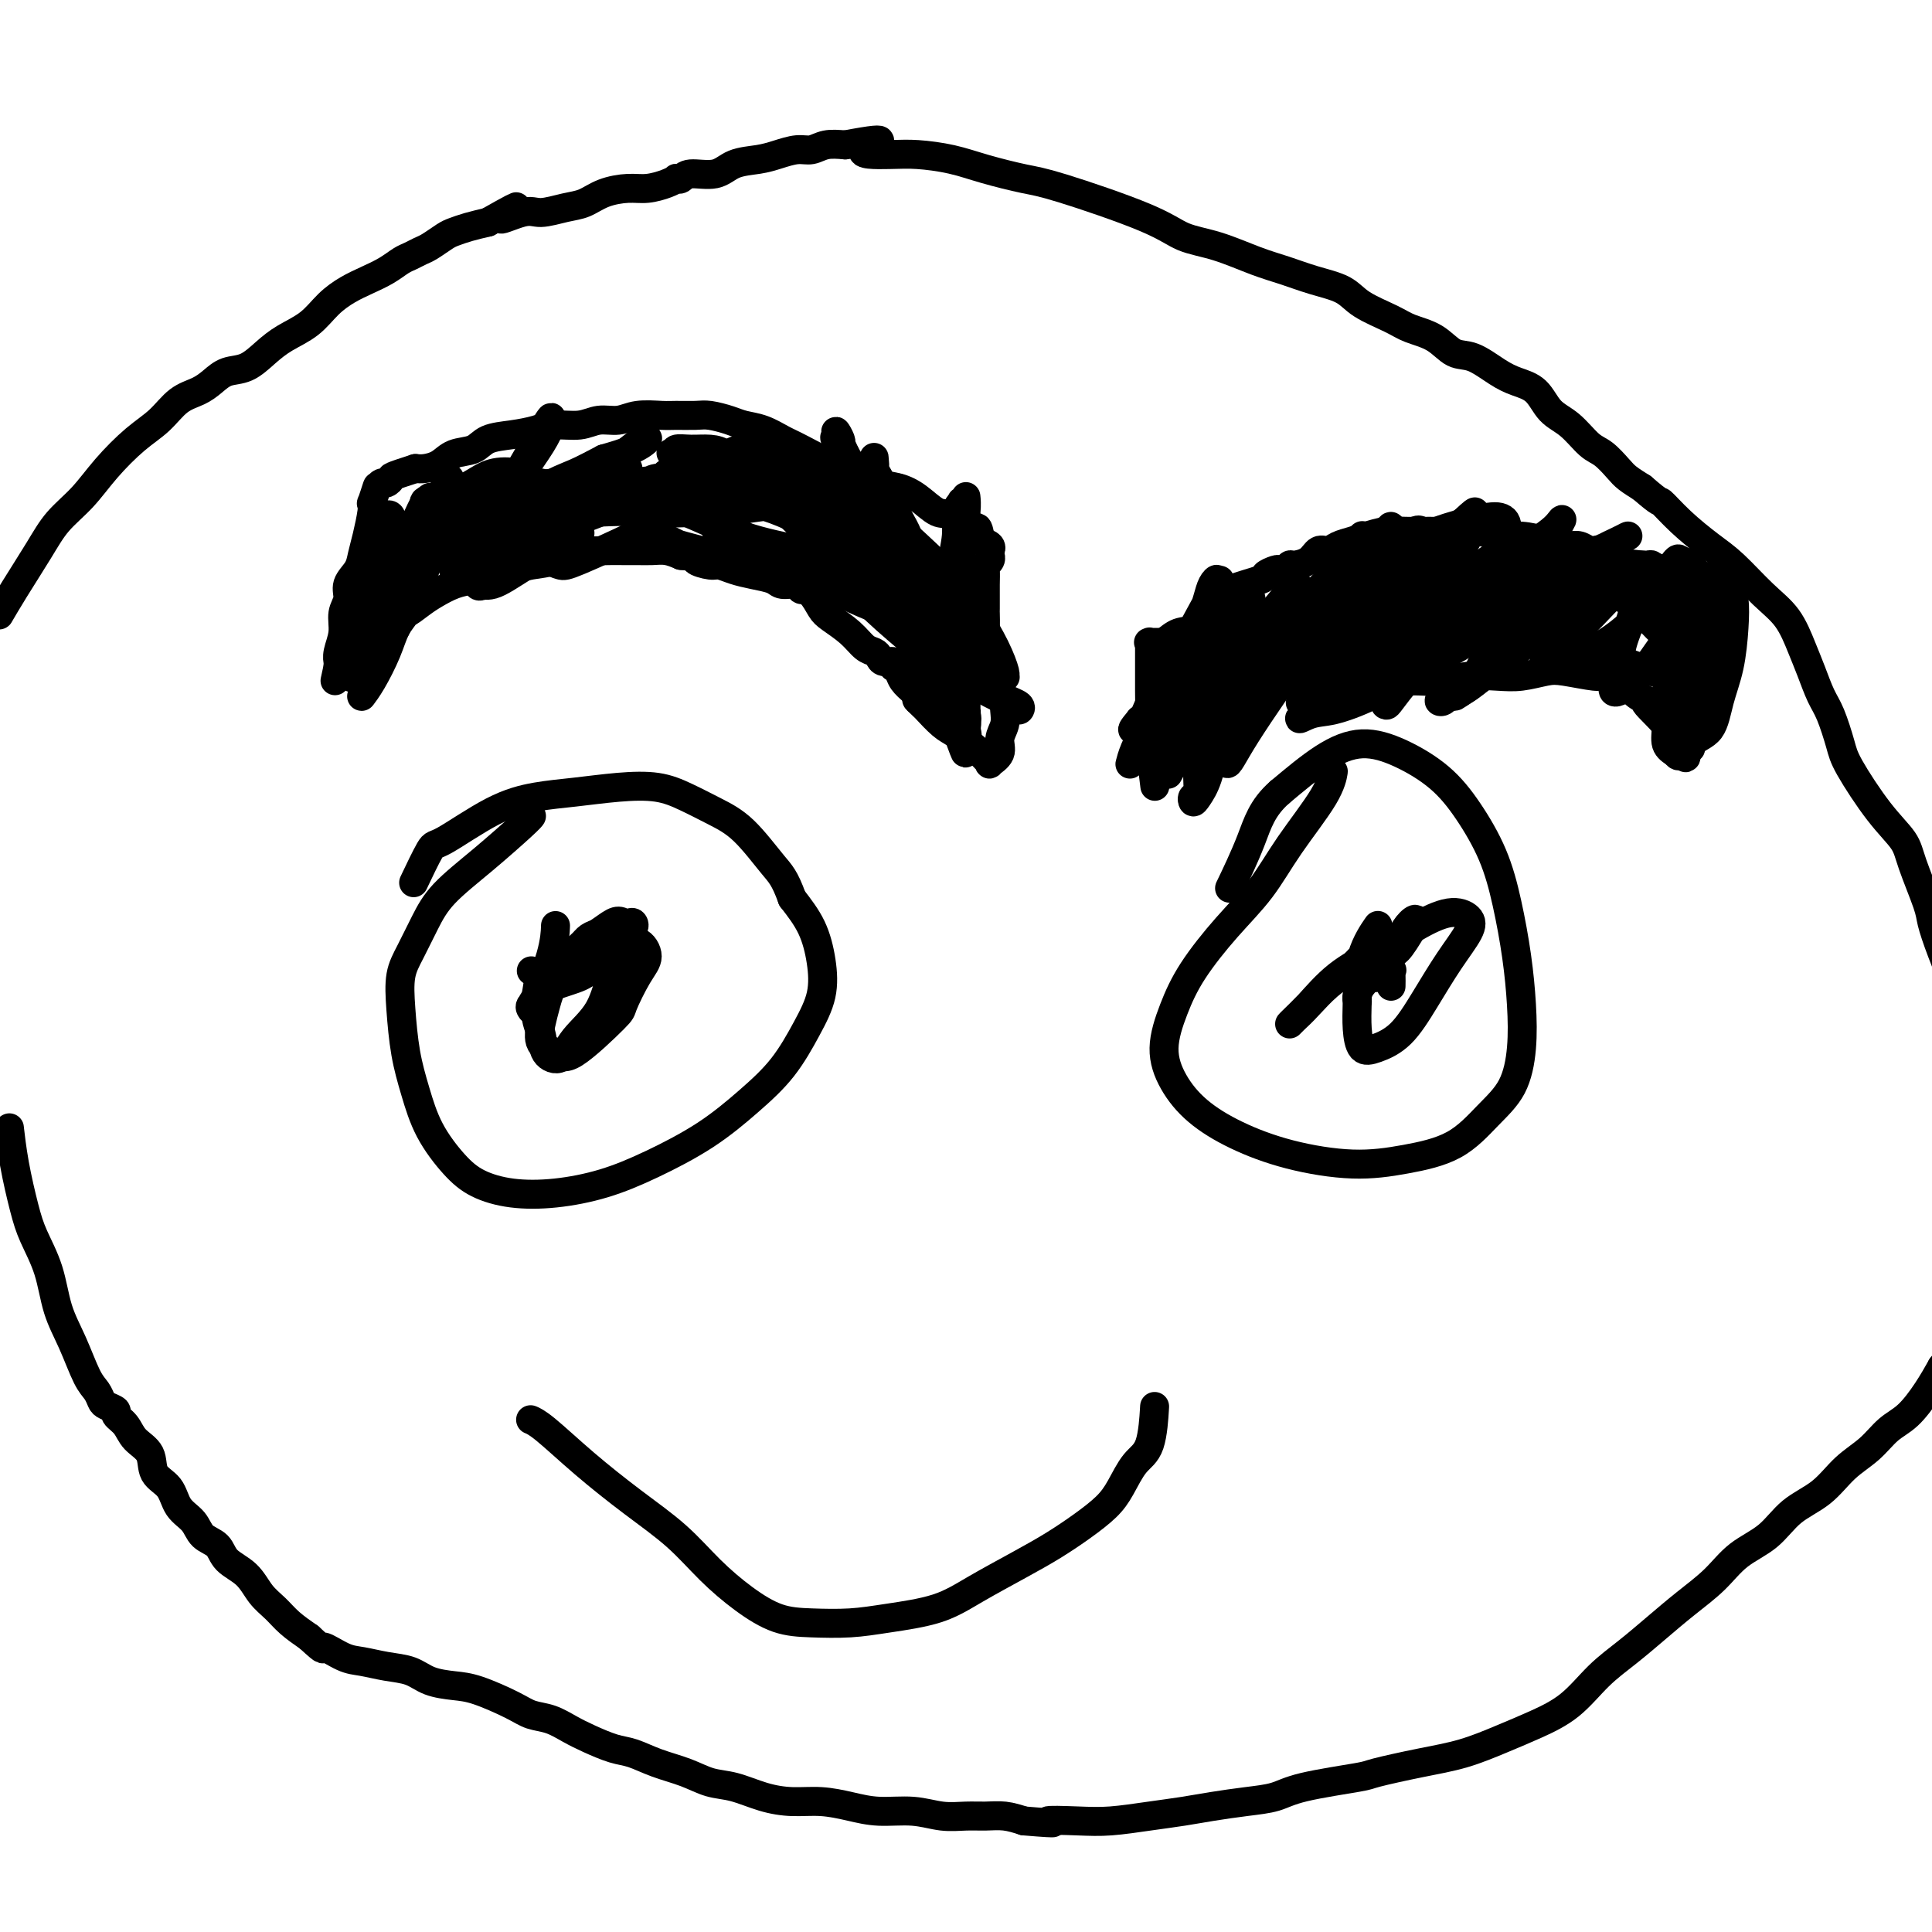
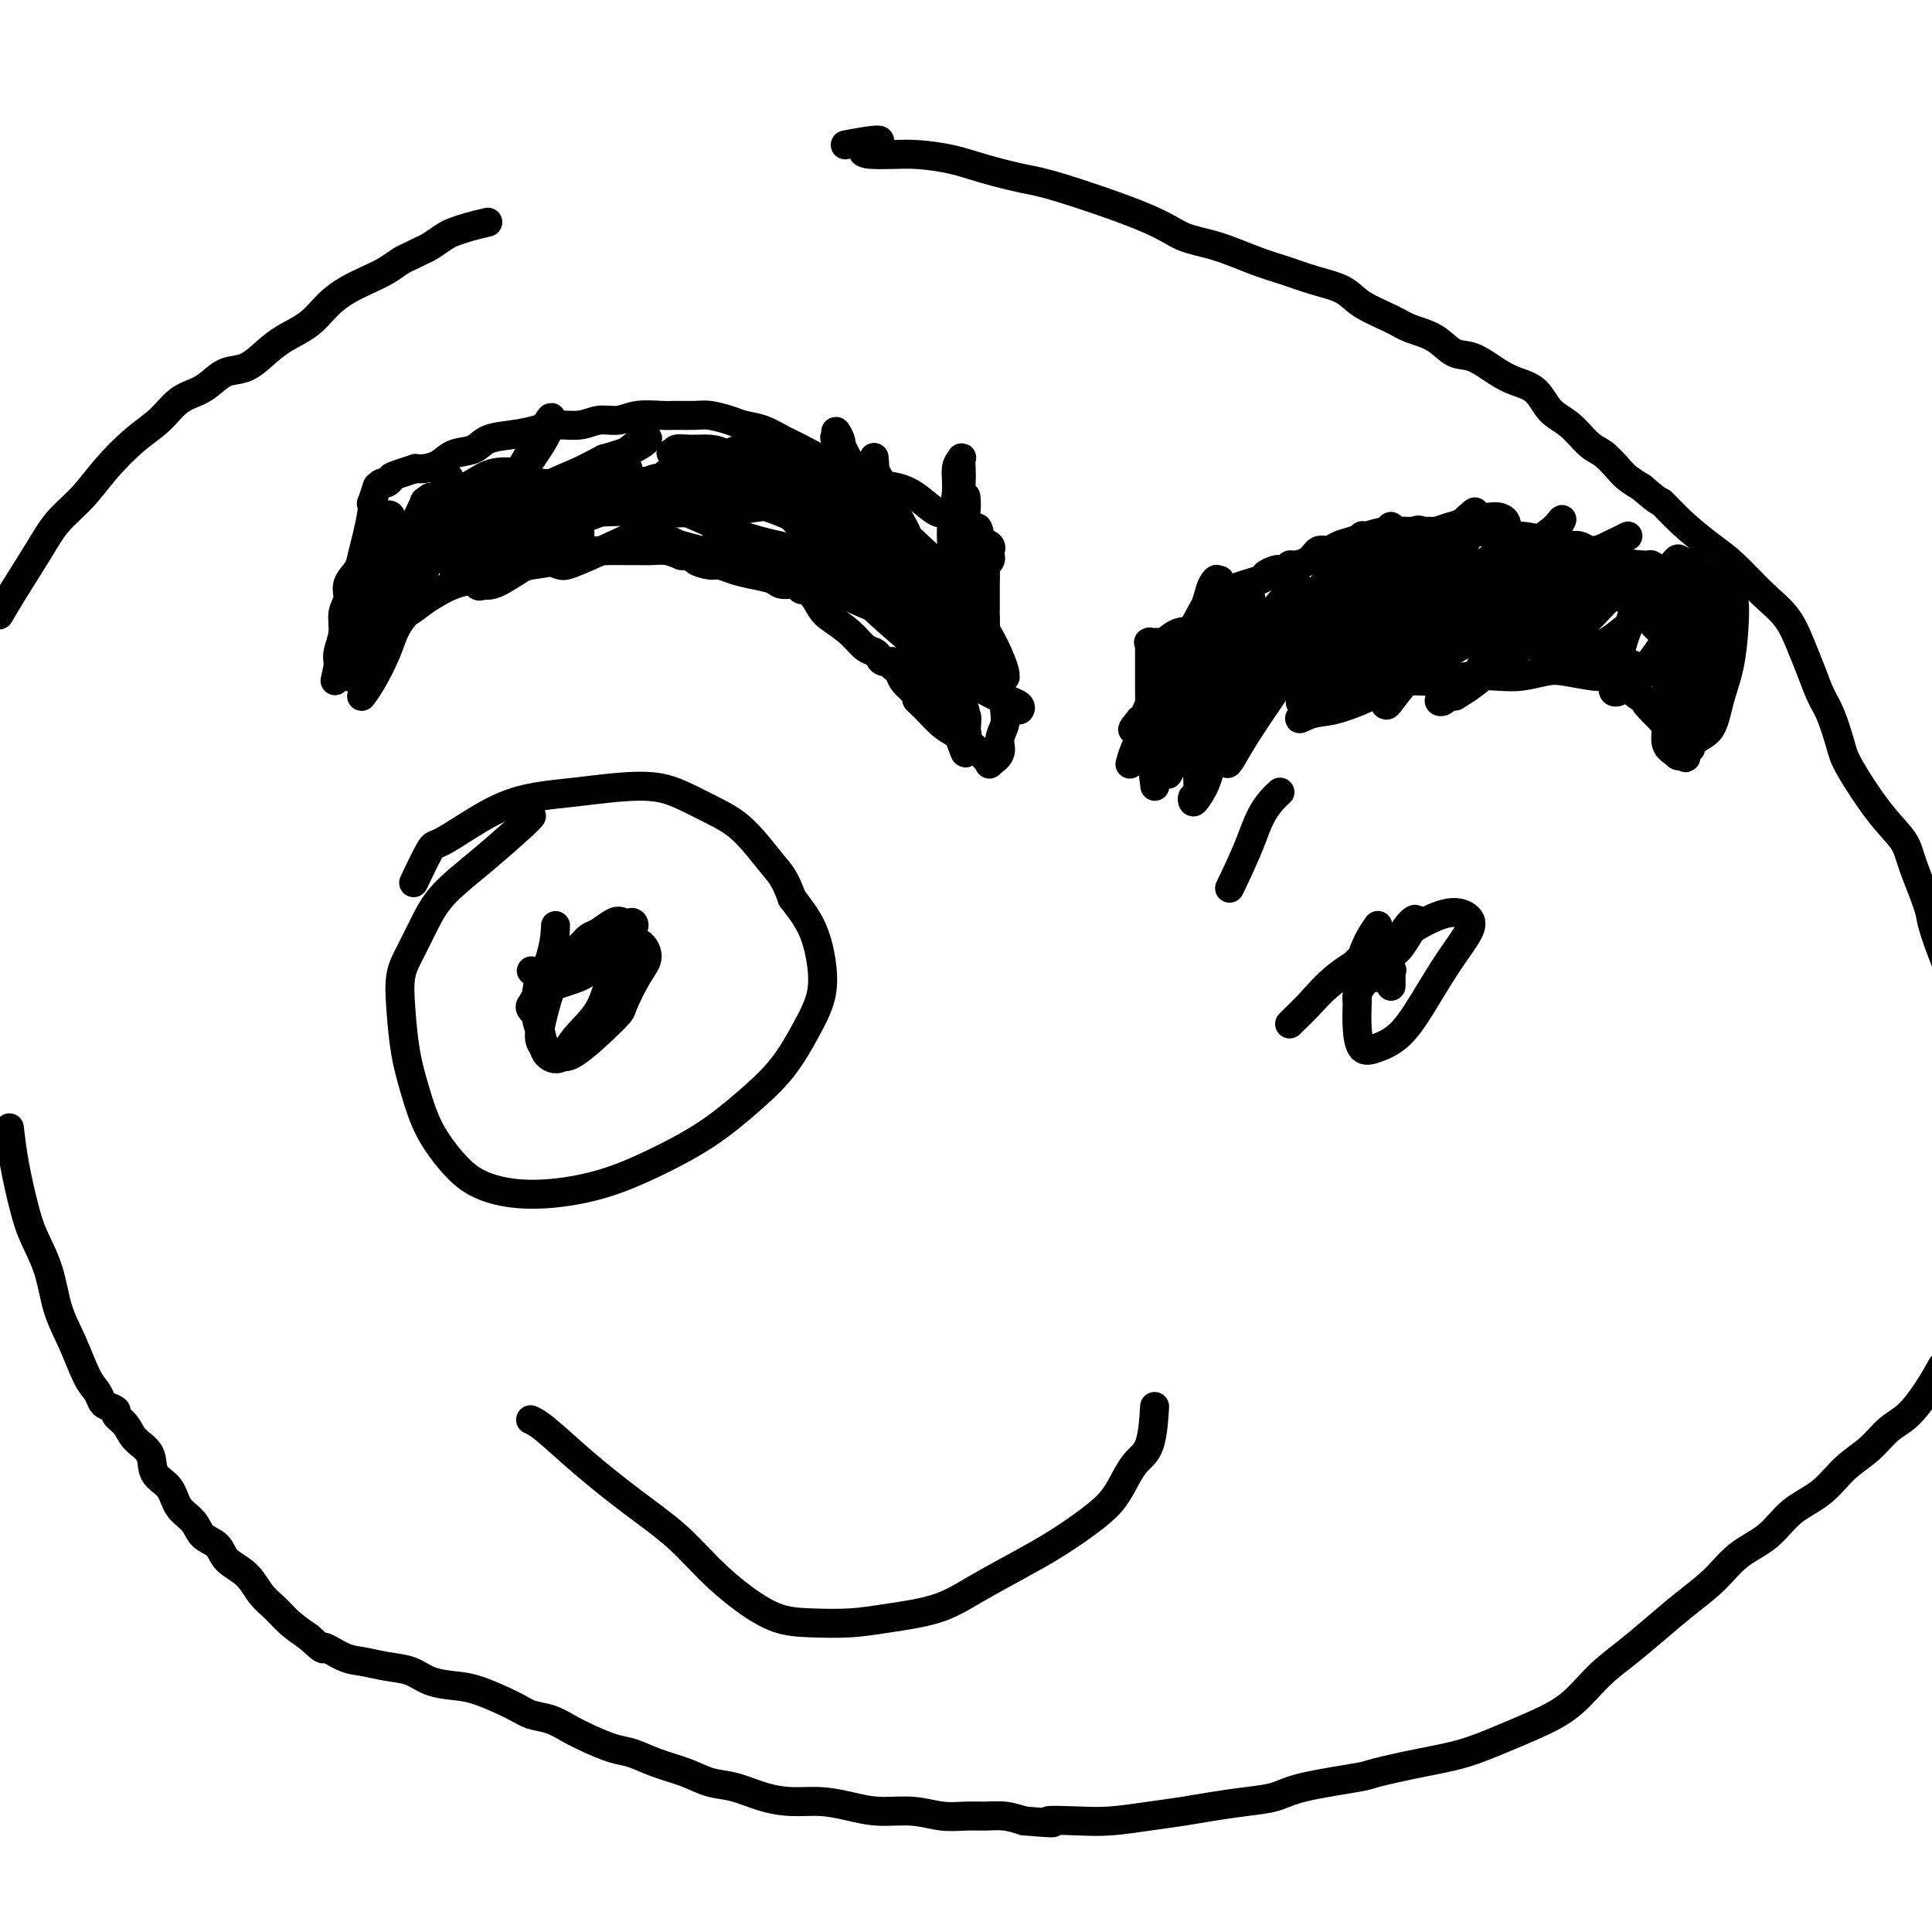
<svg xmlns="http://www.w3.org/2000/svg" viewBox="0 0 400 400" version="1.1">
  <g fill="none" stroke="#000000" stroke-width="6" stroke-linecap="round" stroke-linejoin="round">
    <path d="M0,127c-0.015,0.026 -0.030,0.052 0,0c0.030,-0.052 0.106,-0.183 0,0c-0.106,0.183 -0.395,0.680 0,0c0.395,-0.680 1.475,-2.535 3,-5c1.525,-2.465 3.495,-5.538 5,-8c1.505,-2.462 2.545,-4.314 4,-6c1.455,-1.686 3.326,-3.208 5,-5c1.674,-1.792 3.151,-3.856 5,-6c1.849,-2.144 4.070,-4.370 6,-6c1.930,-1.630 3.569,-2.664 5,-4c1.431,-1.336 2.654,-2.972 4,-4c1.346,-1.028 2.814,-1.447 4,-2c1.186,-0.553 2.090,-1.239 3,-2c0.910,-0.761 1.825,-1.595 3,-2c1.175,-0.405 2.610,-0.380 4,-1c1.390,-0.620 2.734,-1.885 4,-3c1.266,-1.115 2.452,-2.080 4,-3c1.548,-0.920 3.457,-1.793 5,-3c1.543,-1.207 2.721,-2.747 4,-4c1.279,-1.253 2.660,-2.219 4,-3c1.340,-0.781 2.638,-1.375 4,-2c1.362,-0.625 2.786,-1.280 4,-2c1.214,-0.720 2.216,-1.506 3,-2c0.784,-0.494 1.350,-0.696 2,-1c0.650,-0.304 1.384,-0.711 2,-1c0.616,-0.289 1.115,-0.459 2,-1c0.885,-0.541 2.155,-1.454 3,-2c0.845,-0.546 1.266,-0.724 2,-1c0.734,-0.276 1.781,-0.650 3,-1c1.219,-0.350 2.609,-0.675 4,-1" />
-     <path d="M101,46c10.385,-5.886 4.346,-2.101 3,-1c-1.346,1.101 2.000,-0.482 4,-1c2.000,-0.518 2.653,0.029 4,0c1.347,-0.029 3.388,-0.634 5,-1c1.612,-0.366 2.795,-0.493 4,-1c1.205,-0.507 2.432,-1.393 4,-2c1.568,-0.607 3.477,-0.933 5,-1c1.523,-0.067 2.660,0.127 4,0c1.340,-0.127 2.884,-0.574 4,-1c1.116,-0.426 1.803,-0.830 2,-1c0.197,-0.170 -0.098,-0.105 0,0c0.098,0.105 0.588,0.249 1,0c0.412,-0.249 0.745,-0.893 2,-1c1.255,-0.107 3.431,0.321 5,0c1.569,-0.321 2.531,-1.391 4,-2c1.469,-0.609 3.445,-0.755 5,-1c1.555,-0.245 2.687,-0.588 4,-1c1.313,-0.412 2.805,-0.894 4,-1c1.195,-0.106 2.091,0.164 3,0c0.909,-0.164 1.831,-0.761 3,-1c1.169,-0.239 2.584,-0.119 4,0" />
    <path d="M175,30c12.123,-2.312 5.432,-0.092 4,1c-1.432,1.092 2.395,1.056 5,1c2.605,-0.056 3.987,-0.132 6,0c2.013,0.132 4.656,0.471 7,1c2.344,0.529 4.389,1.248 7,2c2.611,0.752 5.787,1.537 8,2c2.213,0.463 3.462,0.603 8,2c4.538,1.397 12.365,4.051 17,6c4.635,1.949 6.079,3.194 8,4c1.921,0.806 4.321,1.174 7,2c2.679,0.826 5.638,2.111 8,3c2.362,0.889 4.127,1.383 6,2c1.873,0.617 3.854,1.359 6,2c2.146,0.641 4.457,1.182 6,2c1.543,0.818 2.317,1.915 4,3c1.683,1.085 4.276,2.159 6,3c1.724,0.841 2.579,1.450 4,2c1.421,0.550 3.408,1.040 5,2c1.592,0.960 2.790,2.391 4,3c1.210,0.609 2.434,0.397 4,1c1.566,0.603 3.475,2.022 5,3c1.525,0.978 2.666,1.516 4,2c1.334,0.484 2.860,0.916 4,2c1.140,1.084 1.895,2.822 3,4c1.105,1.178 2.560,1.796 4,3c1.440,1.204 2.864,2.994 4,4c1.136,1.006 1.985,1.228 3,2c1.015,0.772 2.196,2.092 3,3c0.804,0.908 1.230,1.402 2,2c0.770,0.598 1.885,1.299 3,2" />
    <path d="M340,101c4.148,3.600 3.518,2.602 4,3c0.482,0.398 2.075,2.194 4,4c1.925,1.806 4.182,3.623 6,5c1.818,1.377 3.197,2.313 5,4c1.803,1.687 4.030,4.125 6,6c1.970,1.875 3.682,3.188 5,5c1.318,1.812 2.241,4.123 3,6c0.759,1.877 1.355,3.319 2,5c0.645,1.681 1.340,3.600 2,5c0.660,1.400 1.287,2.282 2,4c0.713,1.718 1.512,4.272 2,6c0.488,1.728 0.663,2.630 2,5c1.337,2.370 3.835,6.208 6,9c2.165,2.792 3.996,4.540 5,6c1.004,1.460 1.179,2.633 2,5c0.821,2.367 2.288,5.928 3,8c0.712,2.072 0.670,2.656 1,4c0.330,1.344 1.032,3.448 2,6c0.968,2.552 2.200,5.553 3,8c0.800,2.447 1.167,4.339 2,7c0.833,2.661 2.132,6.092 3,9c0.868,2.908 1.305,5.295 2,8c0.695,2.705 1.649,5.728 2,10c0.351,4.272 0.100,9.792 0,12c-0.100,2.208 -0.050,1.104 0,0" />
    <path d="M2,234c-0.005,-0.040 -0.009,-0.080 0,0c0.009,0.080 0.032,0.280 0,0c-0.032,-0.280 -0.118,-1.040 0,0c0.118,1.040 0.439,3.879 1,7c0.561,3.121 1.360,6.523 2,9c0.640,2.477 1.119,4.029 2,6c0.881,1.971 2.162,4.362 3,7c0.838,2.638 1.233,5.523 2,8c0.767,2.477 1.906,4.548 3,7c1.094,2.452 2.143,5.287 3,7c0.857,1.713 1.520,2.304 2,3c0.480,0.696 0.776,1.498 1,2c0.224,0.502 0.376,0.704 1,1c0.624,0.296 1.719,0.686 2,1c0.281,0.314 -0.253,0.552 0,1c0.253,0.448 1.293,1.105 2,2c0.707,0.895 1.080,2.028 2,3c0.920,0.972 2.386,1.782 3,3c0.614,1.218 0.376,2.844 1,4c0.624,1.156 2.111,1.842 3,3c0.889,1.158 1.181,2.789 2,4c0.819,1.211 2.166,2.003 3,3c0.834,0.997 1.157,2.199 2,3c0.843,0.801 2.207,1.201 3,2c0.793,0.799 1.016,1.999 2,3c0.984,1.001 2.731,1.804 4,3c1.269,1.196 2.062,2.784 3,4c0.938,1.216 2.022,2.058 3,3c0.978,0.942 1.851,1.983 3,3c1.149,1.017 2.575,2.008 4,3" />
    <path d="M64,339c3.888,3.593 2.609,2.075 3,2c0.391,-0.075 2.452,1.293 4,2c1.548,0.707 2.584,0.753 4,1c1.416,0.247 3.211,0.694 5,1c1.789,0.306 3.571,0.470 5,1c1.429,0.530 2.507,1.427 4,2c1.493,0.573 3.403,0.821 5,1c1.597,0.179 2.881,0.289 5,1c2.119,0.711 5.072,2.025 7,3c1.928,0.975 2.830,1.613 4,2c1.170,0.387 2.608,0.522 4,1c1.392,0.478 2.737,1.297 4,2c1.263,0.703 2.444,1.290 4,2c1.556,0.710 3.486,1.542 5,2c1.514,0.458 2.612,0.541 4,1c1.388,0.459 3.065,1.292 5,2c1.935,0.708 4.126,1.290 6,2c1.874,0.710 3.430,1.549 5,2c1.570,0.451 3.153,0.516 5,1c1.847,0.484 3.958,1.388 6,2c2.042,0.612 4.015,0.934 6,1c1.985,0.066 3.983,-0.122 6,0c2.017,0.122 4.055,0.554 6,1c1.945,0.446 3.797,0.904 6,1c2.203,0.096 4.756,-0.171 7,0c2.244,0.171 4.179,0.781 6,1c1.821,0.219 3.529,0.048 5,0c1.471,-0.048 2.704,0.025 4,0c1.296,-0.025 2.656,-0.150 4,0c1.344,0.150 2.672,0.575 4,1" />
    <path d="M212,377c9.208,0.777 5.228,0.219 5,0c-0.228,-0.219 3.297,-0.100 6,0c2.703,0.100 4.584,0.181 7,0c2.416,-0.181 5.367,-0.625 8,-1c2.633,-0.375 4.948,-0.680 7,-1c2.052,-0.320 3.839,-0.653 6,-1c2.161,-0.347 4.695,-0.708 7,-1c2.305,-0.292 4.382,-0.515 6,-1c1.618,-0.485 2.779,-1.231 6,-2c3.221,-0.769 8.502,-1.560 11,-2c2.498,-0.440 2.213,-0.529 4,-1c1.787,-0.471 5.645,-1.323 9,-2c3.355,-0.677 6.205,-1.177 9,-2c2.795,-0.823 5.533,-1.969 8,-3c2.467,-1.031 4.661,-1.948 7,-3c2.339,-1.052 4.823,-2.241 7,-4c2.177,-1.759 4.049,-4.090 6,-6c1.951,-1.910 3.983,-3.400 6,-5c2.017,-1.600 4.020,-3.312 6,-5c1.980,-1.688 3.938,-3.354 6,-5c2.062,-1.646 4.228,-3.271 6,-5c1.772,-1.729 3.151,-3.561 5,-5c1.849,-1.439 4.168,-2.484 6,-4c1.832,-1.516 3.179,-3.501 5,-5c1.821,-1.499 4.118,-2.510 6,-4c1.882,-1.490 3.350,-3.458 5,-5c1.650,-1.542 3.481,-2.659 5,-4c1.519,-1.341 2.727,-2.906 4,-4c1.273,-1.094 2.612,-1.718 4,-3c1.388,-1.282 2.825,-3.224 4,-5c1.175,-1.776 2.087,-3.388 3,-5" />
    <path d="M402,283c4.333,-5.378 2.667,-5.822 2,-6c-0.667,-0.178 -0.333,-0.089 0,0" />
    <path d="M110,169c-0.000,0.000 -0.000,0.000 0,0c0.000,-0.000 0.000,-0.001 0,0c-0.000,0.001 -0.001,0.002 0,0c0.001,-0.002 0.006,-0.008 0,0c-0.006,0.008 -0.021,0.030 0,0c0.021,-0.030 0.077,-0.114 0,0c-0.077,0.114 -0.289,0.424 -2,2c-1.711,1.576 -4.921,4.418 -8,7c-3.079,2.582 -6.027,4.903 -8,7c-1.973,2.097 -2.971,3.969 -4,6c-1.029,2.031 -2.088,4.221 -3,6c-0.912,1.779 -1.677,3.148 -2,5c-0.323,1.852 -0.205,4.186 0,7c0.205,2.814 0.495,6.108 1,9c0.505,2.892 1.223,5.381 2,8c0.777,2.619 1.614,5.368 3,8c1.386,2.632 3.322,5.145 5,7c1.678,1.855 3.098,3.051 5,4c1.902,0.949 4.287,1.653 7,2c2.713,0.347 5.752,0.339 9,0c3.248,-0.339 6.703,-1.007 10,-2c3.297,-0.993 6.437,-2.311 10,-4c3.563,-1.689 7.550,-3.748 11,-6c3.450,-2.252 6.361,-4.697 9,-7c2.639,-2.303 5.004,-4.463 7,-7c1.996,-2.537 3.623,-5.451 5,-8c1.377,-2.549 2.503,-4.735 3,-7c0.497,-2.265 0.365,-4.610 0,-7c-0.365,-2.390 -0.961,-4.826 -2,-7c-1.039,-2.174 -2.519,-4.087 -4,-6" />
    <path d="M164,186c-1.547,-4.309 -2.413,-5.081 -4,-7c-1.587,-1.919 -3.894,-4.984 -6,-7c-2.106,-2.016 -4.010,-2.982 -6,-4c-1.990,-1.018 -4.066,-2.088 -6,-3c-1.934,-0.912 -3.726,-1.665 -6,-2c-2.274,-0.335 -5.030,-0.254 -8,0c-2.970,0.254 -6.156,0.679 -9,1c-2.844,0.321 -5.348,0.539 -8,1c-2.652,0.461 -5.454,1.165 -9,3c-3.546,1.835 -7.837,4.801 -10,6c-2.163,1.199 -2.198,0.630 -3,2c-0.802,1.370 -2.372,4.677 -3,6c-0.628,1.323 -0.314,0.661 0,0" />
    <path d="M110,201c0.000,0.000 0.000,0.000 0,0c0.000,0.000 0.000,-0.000 0,0c-0.000,0.000 0.000,0.000 0,0c-0.000,0.000 0.000,0.000 0,0c-0.000,0.000 0.000,0.000 0,0c0.000,0.000 0.000,0.000 0,0c0.000,0.000 0.000,0.000 0,0" />
    <path d="M115,192c-0.000,0.008 -0.001,0.016 0,0c0.001,-0.016 0.002,-0.056 0,0c-0.002,0.056 -0.007,0.209 0,0c0.007,-0.209 0.028,-0.778 0,0c-0.028,0.778 -0.103,2.905 -1,6c-0.897,3.095 -2.615,7.158 -3,10c-0.385,2.842 0.565,4.462 1,6c0.435,1.538 0.356,2.994 1,4c0.644,1.006 2.012,1.564 3,1c0.988,-0.564 1.595,-2.248 3,-4c1.405,-1.752 3.609,-3.571 5,-6c1.391,-2.429 1.968,-5.469 3,-8c1.032,-2.531 2.519,-4.552 3,-6c0.481,-1.448 -0.044,-2.323 0,-3c0.044,-0.677 0.658,-1.156 1,-1c0.342,0.156 0.412,0.947 0,1c-0.412,0.053 -1.306,-0.632 -2,-1c-0.694,-0.368 -1.187,-0.418 -2,0c-0.813,0.418 -1.944,1.306 -3,2c-1.056,0.694 -2.035,1.195 -3,2c-0.965,0.805 -1.914,1.914 -3,3c-1.086,1.086 -2.307,2.148 -3,3c-0.693,0.852 -0.857,1.494 -1,2c-0.143,0.506 -0.264,0.878 0,1c0.264,0.122 0.914,-0.004 1,0c0.086,0.004 -0.391,0.139 0,0c0.391,-0.139 1.651,-0.553 3,-1c1.349,-0.447 2.786,-0.928 4,-2c1.214,-1.072 2.204,-2.735 3,-4c0.796,-1.265 1.398,-2.133 2,-3" />
    <path d="M127,194c0.772,-1.310 0.203,-1.086 0,-1c-0.203,0.086 -0.040,0.034 0,0c0.040,-0.034 -0.045,-0.050 -1,0c-0.955,0.050 -2.781,0.165 -4,1c-1.219,0.835 -1.832,2.391 -3,4c-1.168,1.609 -2.892,3.270 -4,5c-1.108,1.730 -1.600,3.528 -2,5c-0.400,1.472 -0.709,2.618 -1,4c-0.291,1.382 -0.564,2.999 0,4c0.564,1.001 1.964,1.387 3,2c1.036,0.613 1.708,1.452 4,0c2.292,-1.452 6.203,-5.196 8,-7c1.797,-1.804 1.479,-1.669 2,-3c0.521,-1.331 1.881,-4.127 3,-6c1.119,-1.873 1.997,-2.824 2,-4c0.003,-1.176 -0.869,-2.579 -2,-3c-1.131,-0.421 -2.521,0.139 -4,1c-1.479,0.861 -3.048,2.024 -5,3c-1.952,0.976 -4.289,1.764 -6,3c-1.711,1.236 -2.798,2.920 -4,4c-1.202,1.080 -2.519,1.555 -3,2c-0.481,0.445 -0.125,0.861 0,1c0.125,0.139 0.020,0.002 0,0c-0.020,-0.002 0.044,0.132 0,0c-0.044,-0.132 -0.197,-0.530 0,-1c0.197,-0.470 0.744,-1.013 1,-2c0.256,-0.987 0.223,-2.420 1,-4c0.777,-1.580 2.365,-3.309 3,-4c0.635,-0.691 0.318,-0.346 0,0" />
-     <path d="M276,160c0.004,-0.023 0.007,-0.046 0,0c-0.007,0.046 -0.026,0.162 0,0c0.026,-0.162 0.096,-0.603 0,0c-0.096,0.603 -0.356,2.248 -2,5c-1.644,2.752 -4.670,6.610 -7,10c-2.330,3.390 -3.964,6.312 -6,9c-2.036,2.688 -4.475,5.140 -7,8c-2.525,2.860 -5.137,6.126 -7,9c-1.863,2.874 -2.979,5.356 -4,8c-1.021,2.644 -1.949,5.450 -2,8c-0.051,2.550 0.776,4.845 2,7c1.224,2.155 2.847,4.169 5,6c2.153,1.831 4.836,3.479 8,5c3.164,1.521 6.810,2.915 11,4c4.190,1.085 8.926,1.861 13,2c4.074,0.139 7.488,-0.360 11,-1c3.512,-0.640 7.124,-1.420 10,-3c2.876,-1.580 5.017,-3.961 7,-6c1.983,-2.039 3.808,-3.735 5,-6c1.192,-2.265 1.752,-5.099 2,-8c0.248,-2.901 0.185,-5.870 0,-9c-0.185,-3.130 -0.493,-6.422 -1,-10c-0.507,-3.578 -1.214,-7.441 -2,-11c-0.786,-3.559 -1.653,-6.816 -3,-10c-1.347,-3.184 -3.175,-6.297 -5,-9c-1.825,-2.703 -3.646,-4.995 -6,-7c-2.354,-2.005 -5.239,-3.723 -8,-5c-2.761,-1.277 -5.397,-2.113 -8,-2c-2.603,0.113 -5.172,1.175 -8,3c-2.828,1.825 -5.914,4.412 -9,7" />
    <path d="M265,164c-3.750,3.274 -4.625,6.458 -6,10c-1.375,3.542 -3.250,7.440 -4,9c-0.750,1.560 -0.375,0.780 0,0" />
    <path d="M285,192c-0.006,0.009 -0.012,0.017 0,0c0.012,-0.017 0.042,-0.060 0,0c-0.042,0.060 -0.155,0.223 0,0c0.155,-0.223 0.579,-0.834 0,0c-0.579,0.834 -2.162,3.111 -3,6c-0.838,2.889 -0.931,6.390 -1,9c-0.069,2.610 -0.112,4.330 0,6c0.112,1.670 0.381,3.292 1,4c0.619,0.708 1.588,0.503 3,0c1.412,-0.503 3.267,-1.304 5,-3c1.733,-1.696 3.344,-4.288 5,-7c1.656,-2.712 3.355,-5.542 5,-8c1.645,-2.458 3.234,-4.542 4,-6c0.766,-1.458 0.710,-2.290 0,-3c-0.710,-0.710 -2.073,-1.298 -4,-1c-1.927,0.298 -4.418,1.484 -7,3c-2.582,1.516 -5.256,3.363 -8,5c-2.744,1.637 -5.557,3.064 -8,5c-2.443,1.936 -4.517,4.381 -6,6c-1.483,1.619 -2.376,2.412 -3,3c-0.624,0.588 -0.978,0.972 -1,1c-0.022,0.028 0.288,-0.302 1,-1c0.712,-0.698 1.827,-1.766 3,-3c1.173,-1.234 2.405,-2.633 4,-4c1.595,-1.367 3.553,-2.701 5,-4c1.447,-1.299 2.382,-2.564 3,-3c0.618,-0.436 0.918,-0.045 1,0c0.082,0.045 -0.055,-0.257 0,0c0.055,0.257 0.301,1.073 0,2c-0.301,0.927 -1.151,1.963 -2,3" />
    <path d="M282,202c-0.381,1.627 -0.832,3.196 -1,4c-0.168,0.804 -0.053,0.844 0,1c0.053,0.156 0.044,0.428 0,0c-0.044,-0.428 -0.125,-1.555 1,-3c1.125,-1.445 3.454,-3.206 5,-5c1.546,-1.794 2.308,-3.619 3,-5c0.692,-1.381 1.312,-2.316 2,-3c0.688,-0.684 1.442,-1.115 1,0c-0.442,1.115 -2.080,3.777 -3,5c-0.920,1.223 -1.120,1.008 -2,2c-0.880,0.992 -2.438,3.190 -3,4c-0.562,0.810 -0.126,0.231 0,0c0.126,-0.231 -0.057,-0.113 0,0c0.057,0.113 0.355,0.220 1,0c0.645,-0.220 1.637,-0.766 2,-1c0.363,-0.234 0.097,-0.155 0,0c-0.097,0.155 -0.026,0.388 0,1c0.026,0.612 0.007,1.603 0,2c-0.007,0.397 -0.004,0.198 0,0" />
    <path d="M110,294c-0.001,-0.000 -0.002,-0.001 0,0c0.002,0.001 0.006,0.002 0,0c-0.006,-0.002 -0.022,-0.009 0,0c0.022,0.009 0.081,0.034 0,0c-0.081,-0.034 -0.302,-0.125 0,0c0.302,0.125 1.128,0.468 3,2c1.872,1.532 4.792,4.254 8,7c3.208,2.746 6.705,5.517 10,8c3.295,2.483 6.387,4.679 9,7c2.613,2.321 4.745,4.766 7,7c2.255,2.234 4.632,4.256 7,6c2.368,1.744 4.725,3.209 7,4c2.275,0.791 4.467,0.909 7,1c2.533,0.091 5.407,0.156 8,0c2.593,-0.156 4.905,-0.533 8,-1c3.095,-0.467 6.973,-1.023 10,-2c3.027,-0.977 5.202,-2.375 8,-4c2.798,-1.625 6.219,-3.475 9,-5c2.781,-1.525 4.922,-2.723 7,-4c2.078,-1.277 4.094,-2.634 6,-4c1.906,-1.366 3.702,-2.742 5,-4c1.298,-1.258 2.099,-2.398 3,-4c0.901,-1.602 1.901,-3.667 3,-5c1.099,-1.333 2.296,-1.936 3,-4c0.704,-2.064 0.915,-5.590 1,-7c0.085,-1.410 0.042,-0.705 0,0" />
    <path d="M75,144c0.000,-0.000 0.000,-0.000 0,0c-0.000,0.000 -0.000,0.000 0,0c0.000,-0.000 0.000,-0.000 0,0c-0.000,0.000 -0.001,0.002 0,0c0.001,-0.002 0.005,-0.007 0,0c-0.005,0.007 -0.020,0.026 0,0c0.020,-0.026 0.074,-0.096 0,0c-0.074,0.096 -0.275,0.359 0,0c0.275,-0.359 1.027,-1.341 2,-3c0.973,-1.659 2.167,-3.994 3,-6c0.833,-2.006 1.304,-3.682 2,-5c0.696,-1.318 1.616,-2.278 2,-3c0.384,-0.722 0.230,-1.205 0,-1c-0.230,0.205 -0.537,1.099 0,1c0.537,-0.099 1.917,-1.192 3,-2c1.083,-0.808 1.868,-1.330 3,-2c1.132,-0.670 2.612,-1.489 4,-2c1.388,-0.511 2.685,-0.713 4,-1c1.315,-0.287 2.649,-0.659 4,-1c1.351,-0.341 2.720,-0.652 4,-1c1.280,-0.348 2.471,-0.734 4,-1c1.529,-0.266 3.396,-0.411 5,-1c1.604,-0.589 2.947,-1.622 4,-2c1.053,-0.378 1.818,-0.101 3,0c1.182,0.101 2.781,0.026 4,0c1.219,-0.026 2.059,-0.004 3,0c0.941,0.004 1.984,-0.009 3,0c1.016,0.009 2.004,0.041 3,0c0.996,-0.041 1.999,-0.155 3,0c1.001,0.155 2.001,0.577 3,1" />
    <path d="M141,115c3.924,0.317 2.733,0.610 3,1c0.267,0.390 1.990,0.878 3,1c1.010,0.122 1.305,-0.121 2,0c0.695,0.121 1.790,0.606 3,1c1.210,0.394 2.535,0.698 4,1c1.465,0.302 3.071,0.602 4,1c0.929,0.398 1.183,0.892 2,1c0.817,0.108 2.197,-0.171 3,0c0.803,0.171 1.028,0.794 1,1c-0.028,0.206 -0.310,-0.003 0,0c0.310,0.003 1.213,0.218 2,1c0.787,0.782 1.457,2.132 2,3c0.543,0.868 0.958,1.255 2,2c1.042,0.745 2.712,1.850 4,3c1.288,1.150 2.195,2.346 3,3c0.805,0.654 1.508,0.768 2,1c0.492,0.232 0.773,0.584 1,1c0.227,0.416 0.400,0.895 1,1c0.600,0.105 1.628,-0.166 2,0c0.372,0.166 0.088,0.768 0,1c-0.088,0.232 0.022,0.093 0,0c-0.022,-0.093 -0.174,-0.141 0,0c0.174,0.141 0.674,0.472 1,1c0.326,0.528 0.479,1.255 1,2c0.521,0.745 1.409,1.508 2,2c0.591,0.492 0.883,0.712 1,1c0.117,0.288 0.058,0.644 0,1" />
    <path d="M190,145c3.812,3.657 0.843,0.799 0,0c-0.843,-0.799 0.439,0.461 1,1c0.561,0.539 0.402,0.358 1,1c0.598,0.642 1.954,2.109 3,3c1.046,0.891 1.781,1.207 3,2c1.219,0.793 2.923,2.064 4,3c1.077,0.936 1.527,1.538 2,2c0.473,0.462 0.968,0.784 1,1c0.032,0.216 -0.398,0.326 0,0c0.398,-0.326 1.623,-1.086 2,-2c0.377,-0.914 -0.095,-1.981 0,-3c0.095,-1.019 0.755,-1.991 1,-3c0.245,-1.009 0.074,-2.055 0,-3c-0.074,-0.945 -0.051,-1.789 0,-2c0.051,-0.211 0.129,0.213 0,0c-0.129,-0.213 -0.465,-1.061 -1,-2c-0.535,-0.939 -1.267,-1.970 -2,-3" />
    <path d="M205,140c-0.480,-2.149 -0.181,-2.521 0,-3c0.181,-0.479 0.245,-1.066 0,-2c-0.245,-0.934 -0.798,-2.215 -1,-3c-0.202,-0.785 -0.054,-1.074 0,-2c0.054,-0.926 0.015,-2.489 0,-3c-0.015,-0.511 -0.004,0.030 0,0c0.004,-0.030 0.001,-0.631 0,-1c-0.001,-0.369 -0.001,-0.504 0,-1c0.001,-0.496 0.004,-1.351 0,-2c-0.004,-0.649 -0.015,-1.092 0,-2c0.015,-0.908 0.057,-2.281 0,-3c-0.057,-0.719 -0.211,-0.784 0,-1c0.211,-0.216 0.789,-0.585 1,-1c0.211,-0.415 0.057,-0.878 0,-1c-0.057,-0.122 -0.015,0.097 0,0c0.015,-0.097 0.004,-0.508 0,-1c-0.004,-0.492 0.001,-1.063 0,-1c-0.001,0.063 -0.006,0.760 0,1c0.006,0.240 0.022,0.023 0,0c-0.022,-0.023 -0.083,0.148 0,0c0.083,-0.148 0.309,-0.614 0,-1c-0.309,-0.386 -1.155,-0.693 -2,-1" />
    <path d="M203,112c-0.555,-4.608 -0.941,-2.128 -2,-2c-1.059,0.128 -2.789,-2.097 -4,-3c-1.211,-0.903 -1.903,-0.484 -3,-1c-1.097,-0.516 -2.599,-1.967 -4,-3c-1.401,-1.033 -2.700,-1.649 -4,-2c-1.300,-0.351 -2.602,-0.436 -4,-1c-1.398,-0.564 -2.894,-1.608 -4,-2c-1.106,-0.392 -1.822,-0.132 -4,-1c-2.178,-0.868 -5.817,-2.862 -8,-4c-2.183,-1.138 -2.910,-1.419 -4,-2c-1.090,-0.581 -2.545,-1.462 -4,-2c-1.455,-0.538 -2.911,-0.733 -4,-1c-1.089,-0.267 -1.812,-0.607 -3,-1c-1.188,-0.393 -2.842,-0.838 -4,-1c-1.158,-0.162 -1.821,-0.039 -3,0c-1.179,0.039 -2.874,-0.005 -4,0c-1.126,0.005 -1.682,0.058 -3,0c-1.318,-0.058 -3.399,-0.226 -5,0c-1.601,0.226 -2.724,0.848 -4,1c-1.276,0.152 -2.706,-0.166 -4,0c-1.294,0.166 -2.451,0.817 -4,1c-1.549,0.183 -3.491,-0.102 -5,0c-1.509,0.102 -2.585,0.590 -4,1c-1.415,0.410 -3.169,0.743 -5,1c-1.831,0.257 -3.740,0.437 -5,1c-1.260,0.563 -1.871,1.510 -3,2c-1.129,0.490 -2.777,0.523 -4,1c-1.223,0.477 -2.022,1.398 -3,2c-0.978,0.602 -2.137,0.886 -3,1c-0.863,0.114 -1.432,0.057 -2,0" />
    <path d="M86,97c-5.570,1.781 -4.995,1.732 -5,2c-0.005,0.268 -0.589,0.853 -1,1c-0.411,0.147 -0.650,-0.145 -1,0c-0.350,0.145 -0.812,0.728 -1,1c-0.188,0.272 -0.102,0.234 0,0c0.102,-0.234 0.221,-0.664 0,0c-0.221,0.664 -0.780,2.421 -1,3c-0.220,0.579 -0.099,-0.022 0,0c0.099,0.022 0.176,0.666 0,2c-0.176,1.334 -0.606,3.358 -1,5c-0.394,1.642 -0.751,2.903 -1,4c-0.249,1.097 -0.392,2.029 -1,3c-0.608,0.971 -1.683,1.982 -2,3c-0.317,1.018 0.125,2.042 0,3c-0.125,0.958 -0.818,1.849 -1,3c-0.182,1.151 0.147,2.561 0,4c-0.147,1.439 -0.772,2.907 -1,4c-0.228,1.093 -0.061,1.809 0,2c0.061,0.191 0.016,-0.145 0,0c-0.016,0.145 -0.004,0.771 0,1c0.004,0.229 0.001,0.062 0,0c-0.001,-0.062 -0.000,-0.018 0,0c0.000,0.018 0.000,0.009 0,0" />
    <path d="M70,138c-1.240,5.736 -0.340,1.575 0,0c0.340,-1.575 0.120,-0.565 0,0c-0.120,0.565 -0.141,0.687 0,0c0.141,-0.687 0.443,-2.181 1,-4c0.557,-1.819 1.367,-3.963 2,-6c0.633,-2.037 1.087,-3.969 2,-6c0.913,-2.031 2.283,-4.162 3,-6c0.717,-1.838 0.781,-3.383 1,-5c0.219,-1.617 0.595,-3.306 1,-4c0.405,-0.694 0.841,-0.392 1,0c0.159,0.392 0.043,0.872 0,1c-0.043,0.128 -0.011,-0.098 0,0c0.011,0.098 0.003,0.521 0,1c-0.003,0.479 -0.001,1.013 0,2c0.001,0.987 0.000,2.426 0,4c-0.000,1.574 0.000,3.283 0,5c-0.000,1.717 -0.001,3.441 0,5c0.001,1.559 0.003,2.953 0,4c-0.003,1.047 -0.012,1.748 0,2c0.012,0.252 0.044,0.057 0,0c-0.044,-0.057 -0.163,0.025 0,0c0.163,-0.025 0.607,-0.155 1,-1c0.393,-0.845 0.736,-2.405 1,-4c0.264,-1.595 0.449,-3.227 1,-5c0.551,-1.773 1.468,-3.688 2,-5c0.532,-1.312 0.679,-2.022 1,-3c0.321,-0.978 0.817,-2.225 1,-3c0.183,-0.775 0.052,-1.079 0,-1c-0.052,0.079 -0.026,0.539 0,1" />
    <path d="M88,110c1.166,-2.837 0.581,-0.429 0,1c-0.581,1.429 -1.157,1.880 -2,3c-0.843,1.120 -1.953,2.910 -3,5c-1.047,2.090 -2.033,4.480 -3,7c-0.967,2.520 -1.916,5.169 -3,7c-1.084,1.831 -2.303,2.842 -3,4c-0.697,1.158 -0.872,2.463 -1,3c-0.128,0.537 -0.211,0.306 0,0c0.211,-0.306 0.714,-0.689 1,-1c0.286,-0.311 0.356,-0.552 1,-2c0.644,-1.448 1.864,-4.103 3,-6c1.136,-1.897 2.188,-3.037 3,-5c0.812,-1.963 1.384,-4.750 2,-7c0.616,-2.250 1.275,-3.962 2,-6c0.725,-2.038 1.515,-4.403 2,-6c0.485,-1.597 0.663,-2.426 1,-3c0.337,-0.574 0.832,-0.891 1,-1c0.168,-0.109 0.010,-0.009 0,0c-0.010,0.009 0.128,-0.072 0,0c-0.128,0.072 -0.524,0.298 -1,1c-0.476,0.702 -1.034,1.881 -2,4c-0.966,2.119 -2.339,5.178 -4,8c-1.661,2.822 -3.609,5.409 -5,8c-1.391,2.591 -2.223,5.188 -3,7c-0.777,1.812 -1.498,2.839 -2,4c-0.502,1.161 -0.784,2.455 -1,3c-0.216,0.545 -0.366,0.339 0,0c0.366,-0.339 1.247,-0.811 2,-2c0.753,-1.189 1.376,-3.094 2,-5" />
    <path d="M75,131c1.159,-1.924 2.055,-3.235 3,-5c0.945,-1.765 1.938,-3.983 3,-6c1.062,-2.017 2.193,-3.834 3,-6c0.807,-2.166 1.291,-4.681 2,-6c0.709,-1.319 1.645,-1.440 2,-2c0.355,-0.560 0.131,-1.557 0,-2c-0.131,-0.443 -0.167,-0.330 0,0c0.167,0.330 0.538,0.877 1,2c0.462,1.123 1.014,2.823 1,4c-0.014,1.177 -0.593,1.833 -1,3c-0.407,1.167 -0.641,2.847 -1,4c-0.359,1.153 -0.844,1.780 -1,2c-0.156,0.220 0.016,0.034 0,0c-0.016,-0.034 -0.221,0.084 0,0c0.221,-0.084 0.867,-0.371 1,-1c0.133,-0.629 -0.248,-1.599 0,-3c0.248,-1.401 1.124,-3.233 2,-5c0.876,-1.767 1.752,-3.468 2,-5c0.248,-1.532 -0.131,-2.895 0,-4c0.131,-1.105 0.771,-1.954 1,-2c0.229,-0.046 0.047,0.709 0,1c-0.047,0.291 0.040,0.117 0,0c-0.040,-0.117 -0.207,-0.178 0,0c0.207,0.178 0.787,0.594 1,1c0.213,0.406 0.057,0.802 0,2c-0.057,1.198 -0.016,3.200 0,5c0.016,1.800 0.008,3.400 0,5" />
    <path d="M94,113c0.307,2.478 0.076,2.673 0,3c-0.076,0.327 0.003,0.786 0,1c-0.003,0.214 -0.087,0.184 0,0c0.087,-0.184 0.346,-0.520 1,-1c0.654,-0.480 1.702,-1.102 3,-3c1.298,-1.898 2.845,-5.073 4,-7c1.155,-1.927 1.917,-2.608 4,-6c2.083,-3.392 5.488,-9.496 7,-12c1.512,-2.504 1.133,-1.407 1,-1c-0.133,0.407 -0.020,0.123 0,0c0.020,-0.123 -0.053,-0.087 0,0c0.053,0.087 0.232,0.225 0,1c-0.232,0.775 -0.875,2.187 -2,4c-1.125,1.813 -2.732,4.027 -4,6c-1.268,1.973 -2.197,3.705 -3,5c-0.803,1.295 -1.479,2.151 -2,3c-0.521,0.849 -0.886,1.690 -1,2c-0.114,0.310 0.023,0.089 0,0c-0.023,-0.089 -0.206,-0.047 0,0c0.206,0.047 0.801,0.100 1,0c0.199,-0.100 0.001,-0.353 0,-1c-0.001,-0.647 0.196,-1.690 1,-3c0.804,-1.310 2.215,-2.889 3,-4c0.785,-1.111 0.942,-1.754 1,-2c0.058,-0.246 0.015,-0.093 0,0c-0.015,0.093 -0.004,0.128 0,0c0.004,-0.128 0.001,-0.419 0,0c-0.001,0.419 -0.000,1.548 -1,3c-1.000,1.452 -3.000,3.226 -5,5" />
    <path d="M102,106c-2.441,4.221 -3.045,5.774 -4,7c-0.955,1.226 -2.263,2.125 -3,3c-0.737,0.875 -0.903,1.725 -1,2c-0.097,0.275 -0.123,-0.025 0,0c0.123,0.025 0.397,0.376 1,0c0.603,-0.376 1.535,-1.479 3,-3c1.465,-1.521 3.464,-3.462 5,-5c1.536,-1.538 2.608,-2.674 4,-4c1.392,-1.326 3.105,-2.843 4,-4c0.895,-1.157 0.971,-1.955 1,-2c0.029,-0.045 0.010,0.661 0,1c-0.010,0.339 -0.013,0.311 0,0c0.013,-0.311 0.040,-0.903 0,0c-0.040,0.903 -0.148,3.303 0,5c0.148,1.697 0.552,2.690 1,4c0.448,1.310 0.940,2.936 1,4c0.060,1.064 -0.311,1.565 0,2c0.311,0.435 1.303,0.804 2,1c0.697,0.196 1.098,0.218 4,-1c2.902,-1.218 8.305,-3.676 11,-5c2.695,-1.324 2.682,-1.515 3,-2c0.318,-0.485 0.966,-1.266 2,-2c1.034,-0.734 2.452,-1.422 4,-2c1.548,-0.578 3.224,-1.047 4,-1c0.776,0.047 0.651,0.611 1,1c0.349,0.389 1.171,0.605 2,2c0.829,1.395 1.665,3.970 2,5c0.335,1.030 0.167,0.515 0,0" />
-     <path d="M200,103c0.006,0.054 0.012,0.107 0,0c-0.012,-0.107 -0.041,-0.376 0,0c0.041,0.376 0.154,1.397 0,3c-0.154,1.603 -0.574,3.788 -1,7c-0.426,3.212 -0.856,7.452 -1,11c-0.144,3.548 -0.000,6.405 0,9c0.000,2.595 -0.144,4.928 0,7c0.144,2.072 0.574,3.882 1,5c0.426,1.118 0.846,1.543 1,2c0.154,0.457 0.041,0.944 0,1c-0.041,0.056 -0.010,-0.320 0,-1c0.010,-0.680 -0.001,-1.664 0,-3c0.001,-1.336 0.014,-3.026 0,-5c-0.014,-1.974 -0.056,-4.233 0,-7c0.056,-2.767 0.211,-6.041 0,-9c-0.211,-2.959 -0.787,-5.603 -1,-8c-0.213,-2.397 -0.061,-4.547 0,-6c0.061,-1.453 0.032,-2.208 0,-3c-0.032,-0.792 -0.065,-1.622 0,-2c0.065,-0.378 0.229,-0.305 0,0c-0.229,0.305 -0.851,0.843 -1,2c-0.149,1.157 0.174,2.935 0,5c-0.174,2.065 -0.846,4.419 -1,7c-0.154,2.581 0.211,5.389 0,8c-0.211,2.611 -0.999,5.025 -1,7c-0.001,1.975 0.784,3.510 1,5c0.216,1.490 -0.138,2.936 0,4c0.138,1.064 0.768,1.748 1,2c0.232,0.252 0.066,0.072 0,0c-0.066,-0.072 -0.033,-0.036 0,0" />
+     <path d="M200,103c0.006,0.054 0.012,0.107 0,0c-0.012,-0.107 -0.041,-0.376 0,0c0.041,0.376 0.154,1.397 0,3c-0.154,1.603 -0.574,3.788 -1,7c-0.426,3.212 -0.856,7.452 -1,11c0.000,2.595 -0.144,4.928 0,7c0.144,2.072 0.574,3.882 1,5c0.426,1.118 0.846,1.543 1,2c0.154,0.457 0.041,0.944 0,1c-0.041,0.056 -0.010,-0.320 0,-1c0.010,-0.680 -0.001,-1.664 0,-3c0.001,-1.336 0.014,-3.026 0,-5c-0.014,-1.974 -0.056,-4.233 0,-7c0.056,-2.767 0.211,-6.041 0,-9c-0.211,-2.959 -0.787,-5.603 -1,-8c-0.213,-2.397 -0.061,-4.547 0,-6c0.061,-1.453 0.032,-2.208 0,-3c-0.032,-0.792 -0.065,-1.622 0,-2c0.065,-0.378 0.229,-0.305 0,0c-0.229,0.305 -0.851,0.843 -1,2c-0.149,1.157 0.174,2.935 0,5c-0.174,2.065 -0.846,4.419 -1,7c-0.154,2.581 0.211,5.389 0,8c-0.211,2.611 -0.999,5.025 -1,7c-0.001,1.975 0.784,3.510 1,5c0.216,1.490 -0.138,2.936 0,4c0.138,1.064 0.768,1.748 1,2c0.232,0.252 0.066,0.072 0,0c-0.066,-0.072 -0.033,-0.036 0,0" />
    <path d="M198,144c-0.151,6.012 -0.029,2.044 0,0c0.029,-2.044 -0.034,-2.162 0,-3c0.034,-0.838 0.167,-2.396 0,-4c-0.167,-1.604 -0.633,-3.254 -1,-5c-0.367,-1.746 -0.634,-3.589 -1,-5c-0.366,-1.411 -0.831,-2.389 -1,-3c-0.169,-0.611 -0.042,-0.853 0,-1c0.042,-0.147 0.001,-0.199 0,0c-0.001,0.199 0.040,0.648 0,1c-0.040,0.352 -0.161,0.608 0,2c0.161,1.392 0.603,3.921 1,6c0.397,2.079 0.747,3.709 1,6c0.253,2.291 0.407,5.243 1,7c0.593,1.757 1.624,2.321 2,3c0.376,0.679 0.095,1.475 0,2c-0.095,0.525 -0.005,0.779 0,1c0.005,0.221 -0.075,0.409 0,0c0.075,-0.409 0.303,-1.416 0,-3c-0.303,-1.584 -1.138,-3.745 -2,-6c-0.862,-2.255 -1.750,-4.604 -3,-8c-1.250,-3.396 -2.860,-7.838 -4,-12c-1.140,-4.162 -1.808,-8.044 -3,-11c-1.192,-2.956 -2.908,-4.985 -4,-7c-1.092,-2.015 -1.561,-4.015 -2,-5c-0.439,-0.985 -0.848,-0.955 -1,-1c-0.152,-0.045 -0.046,-0.167 0,0c0.046,0.167 0.033,0.622 0,1c-0.033,0.378 -0.086,0.679 0,2c0.086,1.321 0.310,3.663 1,6c0.690,2.337 1.845,4.668 3,7" />
    <path d="M185,114c0.957,3.490 1.850,4.714 3,7c1.150,2.286 2.557,5.633 4,8c1.443,2.367 2.923,3.755 4,5c1.077,1.245 1.750,2.346 2,3c0.250,0.654 0.076,0.861 0,1c-0.076,0.139 -0.056,0.209 0,0c0.056,-0.209 0.146,-0.698 0,-1c-0.146,-0.302 -0.530,-0.418 -3,-4c-2.470,-3.582 -7.026,-10.630 -10,-15c-2.974,-4.370 -4.366,-6.061 -6,-8c-1.634,-1.939 -3.511,-4.127 -5,-6c-1.489,-1.873 -2.592,-3.430 -3,-4c-0.408,-0.570 -0.123,-0.154 0,0c0.123,0.154 0.083,0.045 0,0c-0.083,-0.045 -0.210,-0.024 0,0c0.210,0.024 0.758,0.053 1,1c0.242,0.947 0.180,2.811 1,5c0.820,2.189 2.524,4.703 4,7c1.476,2.297 2.725,4.377 4,7c1.275,2.623 2.578,5.790 4,8c1.422,2.210 2.964,3.463 4,5c1.036,1.537 1.566,3.357 2,4c0.434,0.643 0.771,0.109 1,0c0.229,-0.109 0.352,0.205 0,0c-0.352,-0.205 -1.177,-0.931 -2,-2c-0.823,-1.069 -1.645,-2.480 -3,-4c-1.355,-1.520 -3.244,-3.149 -5,-5c-1.756,-1.851 -3.378,-3.926 -5,-6" />
    <path d="M177,120c-2.684,-3.601 -2.393,-4.104 -3,-5c-0.607,-0.896 -2.113,-2.186 -3,-3c-0.887,-0.814 -1.155,-1.153 -1,-1c0.155,0.153 0.732,0.797 1,1c0.268,0.203 0.227,-0.034 0,0c-0.227,0.034 -0.639,0.339 0,1c0.639,0.661 2.331,1.676 3,3c0.669,1.324 0.317,2.956 4,7c3.683,4.044 11.403,10.500 16,14c4.597,3.500 6.072,4.046 8,5c1.928,0.954 4.309,2.318 6,3c1.691,0.682 2.690,0.683 3,1c0.310,0.317 -0.071,0.949 0,1c0.071,0.051 0.594,-0.481 0,-1c-0.594,-0.519 -2.307,-1.026 -4,-2c-1.693,-0.974 -3.368,-2.414 -5,-4c-1.632,-1.586 -3.222,-3.318 -5,-5c-1.778,-1.682 -3.745,-3.314 -6,-5c-2.255,-1.686 -4.797,-3.426 -7,-5c-2.203,-1.574 -4.065,-2.983 -6,-5c-1.935,-2.017 -3.941,-4.642 -6,-7c-2.059,-2.358 -4.171,-4.448 -6,-6c-1.829,-1.552 -3.374,-2.564 -5,-4c-1.626,-1.436 -3.333,-3.295 -4,-4c-0.667,-0.705 -0.295,-0.256 0,0c0.295,0.256 0.513,0.320 1,1c0.487,0.680 1.244,1.976 3,4c1.756,2.024 4.511,4.776 7,7c2.489,2.224 4.711,3.921 7,6c2.289,2.079 4.644,4.539 7,7" />
    <path d="M182,124c5.194,4.620 5.680,3.669 7,4c1.320,0.331 3.476,1.945 5,3c1.524,1.055 2.418,1.553 3,2c0.582,0.447 0.853,0.845 1,1c0.147,0.155 0.169,0.067 0,0c-0.169,-0.067 -0.529,-0.112 -2,-1c-1.471,-0.888 -4.051,-2.620 -7,-4c-2.949,-1.380 -6.266,-2.408 -10,-4c-3.734,-1.592 -7.885,-3.747 -11,-5c-3.115,-1.253 -5.194,-1.603 -11,-3c-5.806,-1.397 -15.338,-3.840 -19,-5c-3.662,-1.160 -1.455,-1.038 -1,-1c0.455,0.038 -0.842,-0.008 -1,0c-0.158,0.008 0.824,0.071 1,0c0.176,-0.071 -0.452,-0.275 0,0c0.452,0.275 1.986,1.030 4,2c2.014,0.970 4.509,2.155 7,3c2.491,0.845 4.978,1.351 8,2c3.022,0.649 6.578,1.442 10,2c3.422,0.558 6.710,0.882 10,1c3.290,0.118 6.583,0.030 9,0c2.417,-0.030 3.957,-0.003 5,0c1.043,0.003 1.590,-0.019 2,0c0.410,0.019 0.685,0.079 0,0c-0.685,-0.079 -2.329,-0.296 -5,-1c-2.671,-0.704 -6.368,-1.893 -10,-3c-3.632,-1.107 -7.200,-2.132 -11,-3c-3.800,-0.868 -7.831,-1.580 -12,-3c-4.169,-1.420 -8.477,-3.549 -12,-5c-3.523,-1.451 -6.262,-2.226 -9,-3" />
    <path d="M133,103c-9.871,-3.402 -6.049,-2.908 -6,-3c0.049,-0.092 -3.675,-0.771 -5,-1c-1.325,-0.229 -0.253,-0.007 0,0c0.253,0.007 -0.315,-0.201 0,0c0.315,0.201 1.513,0.811 3,1c1.487,0.189 3.262,-0.041 6,0c2.738,0.041 6.437,0.355 9,1c2.563,0.645 3.989,1.621 8,2c4.011,0.379 10.606,0.162 13,0c2.394,-0.162 0.588,-0.267 0,0c-0.588,0.267 0.042,0.906 -1,1c-1.042,0.094 -3.756,-0.357 -7,0c-3.244,0.357 -7.017,1.521 -11,2c-3.983,0.479 -8.177,0.272 -12,0c-3.823,-0.272 -7.275,-0.609 -10,-1c-2.725,-0.391 -4.723,-0.838 -6,-1c-1.277,-0.162 -1.833,-0.041 -2,0c-0.167,0.041 0.057,0.001 0,0c-0.057,-0.001 -0.393,0.039 0,0c0.393,-0.039 1.516,-0.155 2,0c0.484,0.155 0.329,0.580 1,1c0.671,0.420 2.166,0.835 4,1c1.834,0.165 4.005,0.081 6,0c1.995,-0.081 3.813,-0.159 6,0c2.187,0.159 4.744,0.555 7,0c2.256,-0.555 4.212,-2.060 6,-3c1.788,-0.940 3.407,-1.314 5,-2c1.593,-0.686 3.160,-1.685 4,-2c0.840,-0.315 0.954,0.053 1,0c0.046,-0.053 0.023,-0.526 0,-1" />
    <path d="M154,98c2.396,-1.586 0.386,-1.550 -1,-2c-1.386,-0.450 -2.148,-1.385 -3,-2c-0.852,-0.615 -1.795,-0.910 -3,-1c-1.205,-0.090 -2.673,0.027 -4,0c-1.327,-0.027 -2.512,-0.196 -3,0c-0.488,0.196 -0.280,0.756 0,1c0.280,0.244 0.632,0.170 0,0c-0.632,-0.170 -2.249,-0.438 0,0c2.249,0.438 8.365,1.582 11,2c2.635,0.418 1.789,0.112 3,0c1.211,-0.112 4.479,-0.029 7,0c2.521,0.029 4.294,0.003 6,0c1.706,-0.003 3.344,0.017 4,0c0.656,-0.017 0.330,-0.072 0,0c-0.330,0.072 -0.664,0.271 -2,0c-1.336,-0.271 -3.674,-1.011 -6,-1c-2.326,0.011 -4.638,0.774 -7,1c-2.362,0.226 -4.773,-0.084 -7,0c-2.227,0.084 -4.270,0.561 -6,1c-1.730,0.439 -3.145,0.840 -4,1c-0.855,0.160 -1.148,0.081 -1,0c0.148,-0.081 0.739,-0.163 1,0c0.261,0.163 0.194,0.569 1,1c0.806,0.431 2.486,0.885 4,1c1.514,0.115 2.861,-0.110 5,0c2.139,0.110 5.069,0.555 8,1" />
    <path d="M157,101c3.644,0.629 3.755,0.702 5,1c1.245,0.298 3.623,0.819 5,1c1.377,0.181 1.751,0.020 2,0c0.249,-0.020 0.371,0.100 0,0c-0.371,-0.100 -1.237,-0.420 -2,-1c-0.763,-0.580 -1.424,-1.420 -5,-2c-3.576,-0.580 -10.068,-0.902 -14,-1c-3.932,-0.098 -5.303,0.026 -7,0c-1.697,-0.026 -3.721,-0.204 -5,0c-1.279,0.204 -1.814,0.791 -2,1c-0.186,0.209 -0.025,0.042 0,0c0.025,-0.042 -0.086,0.041 0,0c0.086,-0.041 0.371,-0.206 1,0c0.629,0.206 1.604,0.784 3,1c1.396,0.216 3.215,0.072 5,0c1.785,-0.072 3.536,-0.072 5,0c1.464,0.072 2.643,0.215 4,0c1.357,-0.215 2.894,-0.789 4,-1c1.106,-0.211 1.783,-0.060 2,0c0.217,0.060 -0.024,0.030 0,0c0.024,-0.030 0.314,-0.058 0,0c-0.314,0.058 -1.233,0.204 -3,0c-1.767,-0.204 -4.382,-0.756 -7,-1c-2.618,-0.244 -5.237,-0.179 -8,0c-2.763,0.179 -5.668,0.471 -9,1c-3.332,0.529 -7.089,1.296 -10,2c-2.911,0.704 -4.974,1.344 -7,2c-2.026,0.656 -4.013,1.328 -6,2" />
    <path d="M108,106c-4.341,1.095 -3.693,0.833 -4,1c-0.307,0.167 -1.568,0.763 -2,1c-0.432,0.237 -0.034,0.116 0,0c0.034,-0.116 -0.295,-0.228 0,0c0.295,0.228 1.215,0.796 2,1c0.785,0.204 1.436,0.045 3,0c1.564,-0.045 4.042,0.023 6,0c1.958,-0.023 3.395,-0.137 6,-1c2.605,-0.863 6.376,-2.473 8,-3c1.624,-0.527 1.101,0.031 1,0c-0.101,-0.031 0.222,-0.651 0,-1c-0.222,-0.349 -0.987,-0.429 -2,-1c-1.013,-0.571 -2.275,-1.635 -4,-2c-1.725,-0.365 -3.914,-0.030 -6,0c-2.086,0.030 -4.069,-0.244 -6,0c-1.931,0.244 -3.810,1.007 -6,2c-2.190,0.993 -4.692,2.218 -7,3c-2.308,0.782 -4.423,1.123 -6,2c-1.577,0.877 -2.614,2.289 -3,3c-0.386,0.711 -0.119,0.719 0,1c0.119,0.281 0.090,0.835 1,1c0.910,0.165 2.760,-0.059 5,-1c2.240,-0.941 4.869,-2.599 8,-4c3.131,-1.401 6.764,-2.545 10,-4c3.236,-1.455 6.076,-3.221 9,-5c2.924,-1.779 5.933,-3.571 8,-5c2.067,-1.429 3.193,-2.497 4,-3c0.807,-0.503 1.294,-0.443 1,0c-0.294,0.443 -1.370,1.269 -3,2c-1.630,0.731 -3.815,1.365 -6,2" />
    <path d="M125,95c-2.299,1.187 -4.045,2.154 -6,3c-1.955,0.846 -4.117,1.572 -6,3c-1.883,1.428 -3.487,3.560 -5,5c-1.513,1.440 -2.937,2.189 -4,3c-1.063,0.811 -1.767,1.683 -2,2c-0.233,0.317 0.006,0.080 0,0c-0.006,-0.080 -0.256,-0.003 0,0c0.256,0.003 1.020,-0.068 1,0c-0.020,0.068 -0.823,0.276 2,-1c2.823,-1.276 9.272,-4.036 13,-6c3.728,-1.964 4.734,-3.134 6,-4c1.266,-0.866 2.793,-1.430 4,-2c1.207,-0.570 2.094,-1.148 2,-1c-0.094,0.148 -1.170,1.022 -3,2c-1.830,0.978 -4.415,2.062 -7,4c-2.585,1.938 -5.169,4.732 -8,7c-2.831,2.268 -5.909,4.010 -8,6c-2.091,1.990 -3.196,4.227 -4,5c-0.804,0.773 -1.307,0.080 -1,0c0.307,-0.080 1.422,0.453 3,0c1.578,-0.453 3.617,-1.891 7,-4c3.383,-2.109 8.109,-4.888 10,-6c1.891,-1.112 0.945,-0.556 0,0" />
    <path d="M241,160c0.000,0.000 0.100,0.100 0.1,0.1" />
    <path d="M239,162c0.000,0.000 0.000,0.001 0,0c-0.000,-0.001 -0.000,-0.002 0,0c0.000,0.002 0.001,0.009 0,0c-0.001,-0.009 -0.004,-0.032 0,0c0.004,0.032 0.015,0.120 0,0c-0.015,-0.120 -0.057,-0.449 0,0c0.057,0.449 0.211,1.677 0,0c-0.211,-1.677 -0.789,-6.259 -1,-9c-0.211,-2.741 -0.057,-3.642 0,-5c0.057,-1.358 0.015,-3.174 0,-5c-0.015,-1.826 -0.004,-3.663 0,-5c0.004,-1.337 0.001,-2.175 0,-3c-0.001,-0.825 -0.000,-1.636 0,-2c0.000,-0.364 0.000,-0.280 0,0c-0.000,0.280 0.000,0.754 0,1c-0.000,0.246 -0.000,0.262 0,0c0.000,-0.262 0.001,-0.802 0,-1c-0.001,-0.198 -0.002,-0.053 0,0c0.002,0.053 0.009,0.014 0,0c-0.009,-0.014 -0.033,-0.004 0,0c0.033,0.004 0.124,0.001 0,0c-0.124,-0.001 -0.464,-0.000 0,0c0.464,0.000 1.732,0.000 3,0" />
    <path d="M241,133c0.990,-0.750 1.963,-1.626 3,-2c1.037,-0.374 2.136,-0.246 3,-1c0.864,-0.754 1.492,-2.390 2,-3c0.508,-0.610 0.894,-0.194 1,0c0.106,0.194 -0.069,0.164 0,0c0.069,-0.164 0.381,-0.463 1,-1c0.619,-0.537 1.546,-1.310 2,-2c0.454,-0.690 0.436,-1.295 2,-2c1.564,-0.705 4.709,-1.508 6,-2c1.291,-0.492 0.728,-0.672 1,-1c0.272,-0.328 1.381,-0.806 2,-1c0.619,-0.194 0.750,-0.106 1,0c0.250,0.106 0.619,0.231 1,0c0.381,-0.231 0.774,-0.818 1,-1c0.226,-0.182 0.286,0.039 1,0c0.714,-0.039 2.081,-0.339 3,-1c0.919,-0.661 1.389,-1.682 2,-2c0.611,-0.318 1.363,0.069 2,0c0.637,-0.069 1.159,-0.593 2,-1c0.841,-0.407 2.002,-0.698 3,-1c0.998,-0.302 1.834,-0.617 3,-1c1.166,-0.383 2.663,-0.836 4,-1c1.337,-0.164 2.514,-0.040 4,0c1.486,0.040 3.281,-0.004 5,0c1.719,0.004 3.364,0.057 5,0c1.636,-0.057 3.264,-0.222 5,0c1.736,0.222 3.579,0.833 5,1c1.421,0.167 2.421,-0.109 4,0c1.579,0.109 3.737,0.603 5,1c1.263,0.397 1.632,0.699 2,1" />
    <path d="M322,113c6.119,0.460 3.916,0.109 3,0c-0.916,-0.109 -0.543,0.023 0,0c0.543,-0.023 1.258,-0.200 2,0c0.742,0.200 1.513,0.775 2,1c0.487,0.225 0.692,0.098 1,0c0.308,-0.098 0.720,-0.166 1,0c0.280,0.166 0.427,0.566 1,1c0.573,0.434 1.572,0.901 2,1c0.428,0.099 0.286,-0.171 1,0c0.714,0.171 2.285,0.782 3,1c0.715,0.218 0.573,0.044 1,0c0.427,-0.044 1.421,0.041 2,0c0.579,-0.041 0.743,-0.207 1,0c0.257,0.207 0.608,0.786 1,1c0.392,0.214 0.826,0.063 1,0c0.174,-0.063 0.088,-0.037 0,0c-0.088,0.037 -0.177,0.087 0,0c0.177,-0.087 0.622,-0.311 1,0c0.378,0.311 0.689,1.155 1,2" />
    <path d="M346,120c3.874,1.820 1.560,2.870 1,4c-0.560,1.130 0.635,2.341 1,4c0.365,1.659 -0.098,3.765 0,5c0.098,1.235 0.758,1.599 1,2c0.242,0.401 0.065,0.840 0,1c-0.065,0.160 -0.017,0.043 0,0c0.017,-0.043 0.005,-0.011 0,0c-0.005,0.011 -0.001,0.002 0,0c0.001,-0.002 0.001,0.005 0,0c-0.001,-0.005 -0.001,-0.020 0,0c0.001,0.020 0.004,0.075 0,0c-0.004,-0.075 -0.015,-0.282 0,0c0.015,0.282 0.056,1.051 0,2c-0.056,0.949 -0.211,2.077 0,3c0.211,0.923 0.786,1.642 1,3c0.214,1.358 0.068,3.354 0,5c-0.068,1.646 -0.057,2.943 0,4c0.057,1.057 0.159,1.873 0,2c-0.159,0.127 -0.580,-0.437 -1,-1" />
    <path d="M349,154c0.382,5.444 -0.163,2.054 -2,-1c-1.837,-3.054 -4.966,-5.774 -6,-7c-1.034,-1.226 0.028,-0.960 0,-1c-0.028,-0.040 -1.144,-0.388 -2,-1c-0.856,-0.612 -1.450,-1.488 -2,-2c-0.550,-0.512 -1.055,-0.660 -2,-1c-0.945,-0.340 -2.331,-0.872 -3,-1c-0.669,-0.128 -0.620,0.148 -2,0c-1.380,-0.148 -4.189,-0.720 -6,-1c-1.811,-0.280 -2.626,-0.267 -4,0c-1.374,0.267 -3.308,0.790 -5,1c-1.692,0.210 -3.141,0.109 -5,0c-1.859,-0.109 -4.127,-0.225 -6,0c-1.873,0.225 -3.351,0.792 -5,1c-1.649,0.208 -3.470,0.056 -5,0c-1.530,-0.056 -2.769,-0.015 -4,0c-1.231,0.015 -2.453,0.004 -4,0c-1.547,-0.004 -3.418,-0.002 -5,0c-1.582,0.002 -2.874,0.004 -4,0c-1.126,-0.004 -2.086,-0.012 -3,0c-0.914,0.012 -1.781,0.045 -3,0c-1.219,-0.045 -2.791,-0.168 -4,0c-1.209,0.168 -2.054,0.626 -3,1c-0.946,0.374 -1.994,0.663 -3,1c-1.006,0.337 -1.971,0.720 -3,1c-1.029,0.280 -2.121,0.456 -3,1c-0.879,0.544 -1.544,1.454 -2,2c-0.456,0.546 -0.702,0.727 -1,1c-0.298,0.273 -0.649,0.636 -1,1" />
    <path d="M251,149c-2.446,1.414 -0.559,0.947 0,1c0.559,0.053 -0.208,0.624 -1,1c-0.792,0.376 -1.610,0.557 -2,1c-0.390,0.443 -0.352,1.150 -1,2c-0.648,0.850 -1.982,1.844 -3,3c-1.018,1.156 -1.719,2.473 -2,3c-0.281,0.527 -0.140,0.263 0,0" />
    <path d="M258,129c0.000,-0.001 0.001,-0.002 0,0c-0.001,0.002 -0.002,0.006 0,0c0.002,-0.006 0.007,-0.023 0,0c-0.007,0.023 -0.025,0.087 0,0c0.025,-0.087 0.094,-0.326 0,0c-0.094,0.326 -0.350,1.216 -1,3c-0.650,1.784 -1.695,4.463 -3,8c-1.305,3.537 -2.872,7.933 -4,11c-1.128,3.067 -1.817,4.807 -2,7c-0.183,2.193 0.139,4.841 0,6c-0.139,1.159 -0.740,0.829 -1,1c-0.260,0.171 -0.179,0.843 0,1c0.179,0.157 0.457,-0.200 1,-1c0.543,-0.800 1.349,-2.042 2,-4c0.651,-1.958 1.145,-4.631 2,-7c0.855,-2.369 2.071,-4.432 3,-7c0.929,-2.568 1.569,-5.641 2,-8c0.431,-2.359 0.651,-4.005 1,-6c0.349,-1.995 0.826,-4.338 1,-6c0.174,-1.662 0.046,-2.643 0,-3c-0.046,-0.357 -0.011,-0.092 0,0c0.011,0.092 -0.004,0.010 0,0c0.004,-0.010 0.025,0.054 0,0c-0.025,-0.054 -0.097,-0.224 -1,0c-0.903,0.224 -2.637,0.841 -4,2c-1.363,1.159 -2.354,2.860 -4,5c-1.646,2.140 -3.946,4.718 -6,7c-2.054,2.282 -3.861,4.268 -5,6c-1.139,1.732 -1.611,3.209 -2,4c-0.389,0.791 -0.694,0.895 -1,1" />
    <path d="M236,149c-3.352,3.948 -0.234,1.316 1,0c1.234,-1.316 0.582,-1.318 1,-2c0.418,-0.682 1.904,-2.045 3,-4c1.096,-1.955 1.800,-4.501 3,-7c1.200,-2.499 2.894,-4.951 4,-7c1.106,-2.049 1.622,-3.697 2,-5c0.378,-1.303 0.618,-2.262 1,-3c0.382,-0.738 0.907,-1.253 1,-1c0.093,0.253 -0.246,1.276 0,1c0.246,-0.276 1.079,-1.852 0,0c-1.079,1.852 -4.068,7.131 -6,11c-1.932,3.869 -2.805,6.329 -4,9c-1.195,2.671 -2.712,5.553 -4,8c-1.288,2.447 -2.347,4.460 -3,6c-0.653,1.540 -0.899,2.609 -1,3c-0.101,0.391 -0.058,0.105 0,0c0.058,-0.105 0.129,-0.029 1,-1c0.871,-0.971 2.541,-2.988 4,-5c1.459,-2.012 2.706,-4.018 4,-6c1.294,-1.982 2.634,-3.938 4,-6c1.366,-2.062 2.759,-4.229 4,-6c1.241,-1.771 2.330,-3.146 3,-4c0.670,-0.854 0.921,-1.186 1,-1c0.079,0.186 -0.016,0.891 0,1c0.016,0.109 0.141,-0.380 0,0c-0.141,0.380 -0.549,1.627 -1,3c-0.451,1.373 -0.946,2.873 -2,5c-1.054,2.127 -2.668,4.880 -4,7c-1.332,2.120 -2.380,3.606 -3,5c-0.620,1.394 -0.810,2.697 -1,4" />
    <path d="M244,154c-1.668,3.858 -0.839,1.503 0,0c0.839,-1.503 1.686,-2.156 3,-4c1.314,-1.844 3.093,-4.881 5,-8c1.907,-3.119 3.940,-6.319 6,-9c2.060,-2.681 4.145,-4.842 6,-7c1.855,-2.158 3.478,-4.313 4,-5c0.522,-0.687 -0.056,0.094 0,0c0.056,-0.094 0.748,-1.063 0,0c-0.748,1.063 -2.936,4.158 -4,6c-1.064,1.842 -1.003,2.431 -2,4c-0.997,1.569 -3.050,4.117 -4,6c-0.950,1.883 -0.796,3.101 -1,4c-0.204,0.899 -0.764,1.480 -1,2c-0.236,0.520 -0.146,0.978 0,1c0.146,0.022 0.348,-0.393 1,-1c0.652,-0.607 1.754,-1.407 3,-3c1.246,-1.593 2.635,-3.979 4,-6c1.365,-2.021 2.706,-3.678 4,-5c1.294,-1.322 2.540,-2.308 3,-3c0.460,-0.692 0.135,-1.090 0,-1c-0.135,0.090 -0.081,0.667 0,1c0.081,0.333 0.190,0.420 0,1c-0.190,0.580 -0.678,1.652 -2,4c-1.322,2.348 -3.477,5.974 -5,9c-1.523,3.026 -2.416,5.454 -4,8c-1.584,2.546 -3.861,5.210 -5,7c-1.139,1.790 -1.139,2.706 -1,3c0.139,0.294 0.419,-0.035 1,-1c0.581,-0.965 1.464,-2.568 3,-5c1.536,-2.432 3.725,-5.695 6,-9c2.275,-3.305 4.638,-6.653 7,-10" />
    <path d="M271,133c3.369,-5.376 3.293,-6.314 4,-8c0.707,-1.686 2.199,-4.118 3,-5c0.801,-0.882 0.913,-0.214 1,0c0.087,0.214 0.149,-0.027 0,0c-0.149,0.027 -0.509,0.322 -1,1c-0.491,0.678 -1.114,1.740 -2,3c-0.886,1.260 -2.036,2.718 -3,4c-0.964,1.282 -1.742,2.390 -2,3c-0.258,0.610 0.006,0.723 0,1c-0.006,0.277 -0.280,0.717 0,0c0.280,-0.717 1.115,-2.591 2,-4c0.885,-1.409 1.820,-2.354 3,-4c1.180,-1.646 2.604,-3.992 4,-6c1.396,-2.008 2.765,-3.676 4,-5c1.235,-1.324 2.336,-2.304 3,-3c0.664,-0.696 0.892,-1.107 1,-1c0.108,0.107 0.096,0.733 0,1c-0.096,0.267 -0.277,0.176 -1,1c-0.723,0.824 -1.987,2.564 -3,5c-1.013,2.436 -1.773,5.570 -3,8c-1.227,2.430 -2.921,4.157 -4,6c-1.079,1.843 -1.544,3.802 -2,5c-0.456,1.198 -0.903,1.634 -1,2c-0.097,0.366 0.157,0.661 1,0c0.843,-0.661 2.275,-2.279 4,-4c1.725,-1.721 3.744,-3.547 6,-6c2.256,-2.453 4.749,-5.534 7,-8c2.251,-2.466 4.260,-4.318 6,-6c1.740,-1.682 3.211,-3.195 4,-4c0.789,-0.805 0.894,-0.903 1,-1" />
    <path d="M303,108c4.483,-4.170 1.689,-1.097 -1,2c-2.689,3.097 -5.274,6.216 -7,8c-1.726,1.784 -2.593,2.232 -3,3c-0.407,0.768 -0.354,1.855 -1,3c-0.646,1.145 -1.991,2.349 -3,4c-1.009,1.651 -1.682,3.749 -1,3c0.682,-0.749 2.719,-4.343 4,-7c1.281,-2.657 1.806,-4.375 3,-6c1.194,-1.625 3.055,-3.157 4,-4c0.945,-0.843 0.972,-0.998 1,-1c0.028,-0.002 0.057,0.147 0,0c-0.057,-0.147 -0.199,-0.592 -1,0c-0.801,0.592 -2.261,2.221 -4,4c-1.739,1.779 -3.758,3.706 -6,6c-2.242,2.294 -4.708,4.953 -7,7c-2.292,2.047 -4.411,3.480 -6,5c-1.589,1.520 -2.647,3.126 -3,4c-0.353,0.874 -0.001,1.016 0,1c0.001,-0.016 -0.351,-0.189 0,-1c0.351,-0.811 1.403,-2.262 3,-4c1.597,-1.738 3.737,-3.765 6,-6c2.263,-2.235 4.649,-4.677 7,-7c2.351,-2.323 4.666,-4.527 7,-6c2.334,-1.473 4.687,-2.214 6,-3c1.313,-0.786 1.587,-1.617 2,-2c0.413,-0.383 0.966,-0.319 1,0c0.034,0.319 -0.453,0.894 -1,2c-0.547,1.106 -1.156,2.745 -2,5c-0.844,2.255 -1.922,5.128 -3,8" />
    <path d="M298,126c-1.485,3.768 -2.698,5.689 -4,8c-1.302,2.311 -2.694,5.014 -4,7c-1.306,1.986 -2.526,3.255 -3,4c-0.474,0.745 -0.202,0.965 0,1c0.202,0.035 0.335,-0.115 1,-1c0.665,-0.885 1.862,-2.506 4,-5c2.138,-2.494 5.217,-5.862 8,-9c2.783,-3.138 5.271,-6.047 8,-9c2.729,-2.953 5.697,-5.949 8,-8c2.303,-2.051 3.939,-3.156 5,-4c1.061,-0.844 1.547,-1.429 2,-2c0.453,-0.571 0.873,-1.130 -1,2c-1.873,3.130 -6.039,9.950 -8,13c-1.961,3.050 -1.718,2.331 -2,3c-0.282,0.669 -1.089,2.725 -2,4c-0.911,1.275 -1.924,1.770 -2,2c-0.076,0.230 0.786,0.196 1,0c0.214,-0.196 -0.221,-0.555 0,-1c0.221,-0.445 1.096,-0.975 2,-2c0.904,-1.025 1.836,-2.544 3,-4c1.164,-1.456 2.561,-2.848 4,-4c1.439,-1.152 2.921,-2.063 4,-3c1.079,-0.937 1.755,-1.901 2,-2c0.245,-0.099 0.059,0.666 0,1c-0.059,0.334 0.009,0.236 0,0c-0.009,-0.236 -0.096,-0.610 0,0c0.096,0.610 0.376,2.205 0,4c-0.376,1.795 -1.409,3.791 -2,6c-0.591,2.209 -0.740,4.631 -1,6c-0.260,1.369 -0.630,1.684 -1,2" />
    <path d="M320,135c-0.677,3.527 -0.369,2.846 0,2c0.369,-0.846 0.799,-1.856 2,-3c1.201,-1.144 3.173,-2.421 5,-4c1.827,-1.579 3.510,-3.458 5,-5c1.490,-1.542 2.788,-2.746 4,-4c1.212,-1.254 2.337,-2.557 3,-3c0.663,-0.443 0.864,-0.027 1,0c0.136,0.027 0.206,-0.337 0,0c-0.206,0.337 -0.688,1.374 -1,3c-0.312,1.626 -0.453,3.842 -1,6c-0.547,2.158 -1.498,4.258 -2,6c-0.502,1.742 -0.553,3.128 -1,5c-0.447,1.872 -1.288,4.232 -1,5c0.288,0.768 1.704,-0.056 3,-1c1.296,-0.944 2.470,-2.009 4,-4c1.530,-1.991 3.416,-4.907 5,-7c1.584,-2.093 2.867,-3.361 4,-5c1.133,-1.639 2.115,-3.649 3,-5c0.885,-1.351 1.672,-2.044 2,-2c0.328,0.044 0.198,0.824 0,1c-0.198,0.176 -0.463,-0.251 -1,0c-0.537,0.251 -1.345,1.179 -2,3c-0.655,1.821 -1.158,4.536 -2,7c-0.842,2.464 -2.024,4.677 -3,7c-0.976,2.323 -1.746,4.757 -2,7c-0.254,2.243 0.009,4.296 0,6c-0.009,1.704 -0.288,3.058 0,4c0.288,0.942 1.144,1.471 2,2" />
    <path d="M347,156c0.771,1.511 1.699,-0.713 3,-2c1.301,-1.287 2.976,-1.638 4,-3c1.024,-1.362 1.396,-3.734 2,-6c0.604,-2.266 1.440,-4.424 2,-7c0.560,-2.576 0.844,-5.570 1,-8c0.156,-2.430 0.185,-4.297 0,-6c-0.185,-1.703 -0.584,-3.241 -1,-4c-0.416,-0.759 -0.849,-0.738 -1,-1c-0.151,-0.262 -0.020,-0.805 0,-1c0.020,-0.195 -0.073,-0.040 0,0c0.073,0.040 0.310,-0.033 0,0c-0.310,0.033 -1.166,0.173 -2,2c-0.834,1.827 -1.645,5.340 -2,8c-0.355,2.660 -0.254,4.465 0,6c0.254,1.535 0.660,2.800 1,4c0.340,1.200 0.613,2.336 1,3c0.387,0.664 0.889,0.854 1,1c0.111,0.146 -0.168,0.246 0,0c0.168,-0.246 0.782,-0.837 1,-1c0.218,-0.163 0.039,0.104 0,-1c-0.039,-1.104 0.063,-3.577 0,-6c-0.063,-2.423 -0.292,-4.795 -1,-7c-0.708,-2.205 -1.896,-4.241 -3,-6c-1.104,-1.759 -2.126,-3.239 -3,-4c-0.874,-0.761 -1.601,-0.804 -2,-1c-0.399,-0.196 -0.472,-0.547 -1,0c-0.528,0.547 -1.513,1.992 -2,4c-0.487,2.008 -0.477,4.579 0,7c0.477,2.421 1.422,4.692 2,7c0.578,2.308 0.789,4.654 1,7" />
    <path d="M348,141c0.774,5.108 2.208,5.379 3,6c0.792,0.621 0.943,1.592 1,2c0.057,0.408 0.022,0.252 0,0c-0.022,-0.252 -0.031,-0.600 0,-1c0.031,-0.400 0.102,-0.853 0,-2c-0.102,-1.147 -0.376,-2.989 -1,-5c-0.624,-2.011 -1.598,-4.192 -3,-6c-1.402,-1.808 -3.231,-3.242 -5,-5c-1.769,-1.758 -3.476,-3.838 -5,-5c-1.524,-1.162 -2.865,-1.404 -4,-2c-1.135,-0.596 -2.066,-1.545 -3,-2c-0.934,-0.455 -1.873,-0.414 -3,0c-1.127,0.414 -2.443,1.202 -3,2c-0.557,0.798 -0.356,1.604 0,3c0.356,1.396 0.867,3.380 2,5c1.133,1.620 2.887,2.874 5,4c2.113,1.126 4.584,2.122 7,3c2.416,0.878 4.777,1.636 7,2c2.223,0.364 4.307,0.334 6,0c1.693,-0.334 2.994,-0.971 4,-2c1.006,-1.029 1.716,-2.450 2,-4c0.284,-1.550 0.143,-3.229 -1,-5c-1.143,-1.771 -3.287,-3.634 -5,-5c-1.713,-1.366 -2.993,-2.235 -5,-3c-2.007,-0.765 -4.740,-1.426 -7,-2c-2.260,-0.574 -4.048,-1.060 -6,-1c-1.952,0.060 -4.070,0.666 -6,1c-1.930,0.334 -3.674,0.398 -5,1c-1.326,0.602 -2.236,1.744 -3,3c-0.764,1.256 -1.382,2.628 -2,4" />
    <path d="M318,127c-0.883,1.841 -0.591,2.945 0,4c0.591,1.055 1.480,2.061 2,3c0.520,0.939 0.671,1.812 2,2c1.329,0.188 3.835,-0.309 6,-1c2.165,-0.691 3.990,-1.575 6,-3c2.010,-1.425 4.205,-3.390 6,-5c1.795,-1.610 3.189,-2.865 4,-4c0.811,-1.135 1.040,-2.151 1,-3c-0.040,-0.849 -0.349,-1.533 -1,-2c-0.651,-0.467 -1.643,-0.719 -4,-1c-2.357,-0.281 -6.079,-0.590 -9,-1c-2.921,-0.410 -5.040,-0.919 -11,1c-5.960,1.919 -15.759,6.266 -21,9c-5.241,2.734 -5.922,3.853 -7,5c-1.078,1.147 -2.552,2.321 -3,3c-0.448,0.679 0.132,0.863 1,1c0.868,0.137 2.025,0.227 4,0c1.975,-0.227 4.767,-0.772 8,-2c3.233,-1.228 6.906,-3.139 10,-5c3.094,-1.861 5.607,-3.673 8,-5c2.393,-1.327 4.664,-2.171 6,-3c1.336,-0.829 1.735,-1.644 2,-2c0.265,-0.356 0.396,-0.253 0,0c-0.396,0.253 -1.320,0.655 -3,1c-1.680,0.345 -4.116,0.634 -7,2c-2.884,1.366 -6.215,3.808 -10,6c-3.785,2.192 -8.025,4.134 -12,6c-3.975,1.866 -7.686,3.656 -11,5c-3.314,1.344 -6.233,2.241 -8,3c-1.767,0.759 -2.384,1.379 -3,2" />
    <path d="M274,143c-8.679,4.166 -3.375,2.082 -1,1c2.375,-1.082 1.821,-1.163 3,-2c1.179,-0.837 4.092,-2.431 7,-4c2.908,-1.569 5.809,-3.114 9,-5c3.191,-1.886 6.670,-4.113 10,-6c3.330,-1.887 6.512,-3.434 9,-5c2.488,-1.566 4.283,-3.150 6,-4c1.717,-0.850 3.358,-0.967 3,-1c-0.358,-0.033 -2.713,0.017 -5,0c-2.287,-0.017 -4.505,-0.102 -7,0c-2.495,0.102 -5.267,0.392 -8,1c-2.733,0.608 -5.428,1.535 -8,2c-2.572,0.465 -5.023,0.467 -7,1c-1.977,0.533 -3.481,1.597 -4,2c-0.519,0.403 -0.054,0.145 0,0c0.054,-0.145 -0.305,-0.178 0,0c0.305,0.178 1.274,0.568 3,1c1.726,0.432 4.210,0.907 7,1c2.790,0.093 5.886,-0.196 9,-1c3.114,-0.804 6.246,-2.125 9,-3c2.754,-0.875 5.129,-1.306 7,-2c1.871,-0.694 3.237,-1.651 4,-2c0.763,-0.349 0.921,-0.090 1,0c0.079,0.090 0.078,0.012 -1,0c-1.078,-0.012 -3.233,0.041 -6,1c-2.767,0.959 -6.148,2.823 -10,5c-3.852,2.177 -8.177,4.666 -12,7c-3.823,2.334 -7.145,4.513 -10,7c-2.855,2.487 -5.244,5.282 -7,7c-1.756,1.718 -2.878,2.359 -4,3" />
    <path d="M271,147c-3.452,2.885 -1.583,1.599 0,1c1.583,-0.599 2.881,-0.509 5,-1c2.119,-0.491 5.058,-1.561 8,-3c2.942,-1.439 5.888,-3.247 9,-5c3.112,-1.753 6.392,-3.450 9,-5c2.608,-1.550 4.545,-2.954 6,-4c1.455,-1.046 2.427,-1.734 3,-2c0.573,-0.266 0.746,-0.111 1,0c0.254,0.111 0.589,0.177 0,0c-0.589,-0.177 -2.103,-0.596 -3,-1c-0.897,-0.404 -1.178,-0.793 -2,-1c-0.822,-0.207 -2.185,-0.234 -4,0c-1.815,0.234 -4.081,0.728 -6,1c-1.919,0.272 -3.492,0.322 -5,1c-1.508,0.678 -2.952,1.985 -4,3c-1.048,1.015 -1.699,1.739 -2,2c-0.301,0.261 -0.251,0.059 0,0c0.251,-0.059 0.704,0.025 2,0c1.296,-0.025 3.435,-0.160 6,-1c2.565,-0.840 5.558,-2.385 9,-4c3.442,-1.615 7.335,-3.300 11,-5c3.665,-1.700 7.101,-3.417 10,-5c2.899,-1.583 5.259,-3.033 7,-4c1.741,-0.967 2.863,-1.451 4,-2c1.137,-0.549 2.290,-1.163 2,-1c-0.290,0.163 -2.022,1.105 -4,2c-1.978,0.895 -4.200,1.745 -7,3c-2.800,1.255 -6.177,2.915 -10,5c-3.823,2.085 -8.092,4.596 -12,7c-3.908,2.404 -7.454,4.702 -11,7" />
    <path d="M293,135c-8.086,4.450 -7.300,4.076 -8,5c-0.700,0.924 -2.885,3.145 -4,4c-1.115,0.855 -1.160,0.345 -1,0c0.160,-0.345 0.526,-0.525 2,-1c1.474,-0.475 4.057,-1.245 7,-3c2.943,-1.755 6.246,-4.494 10,-7c3.754,-2.506 7.959,-4.777 12,-7c4.041,-2.223 7.917,-4.396 11,-6c3.083,-1.604 5.374,-2.638 7,-3c1.626,-0.362 2.588,-0.053 3,0c0.412,0.053 0.272,-0.149 -1,1c-1.272,1.149 -3.678,3.650 -6,6c-2.322,2.350 -4.561,4.549 -7,7c-2.439,2.451 -5.078,5.153 -8,7c-2.922,1.847 -6.128,2.839 -8,4c-1.872,1.161 -2.409,2.490 -3,3c-0.591,0.510 -1.237,0.202 -1,0c0.237,-0.202 1.357,-0.298 3,-1c1.643,-0.702 3.811,-2.009 6,-4c2.189,-1.991 4.400,-4.667 7,-7c2.600,-2.333 5.587,-4.322 8,-6c2.413,-1.678 4.250,-3.046 6,-4c1.750,-0.954 3.412,-1.494 4,-2c0.588,-0.506 0.101,-0.976 0,-1c-0.101,-0.024 0.185,0.399 -1,1c-1.185,0.601 -3.840,1.379 -6,3c-2.160,1.621 -3.827,4.084 -6,6c-2.173,1.916 -4.854,3.285 -7,5c-2.146,1.715 -3.756,3.776 -5,5c-1.244,1.224 -2.122,1.612 -3,2" />
    <path d="M304,142c-4.640,3.518 -2.239,1.814 -1,1c1.239,-0.814 1.316,-0.738 2,-2c0.684,-1.262 1.976,-3.862 3,-6c1.024,-2.138 1.780,-3.813 3,-6c1.220,-2.187 2.902,-4.886 4,-7c1.098,-2.114 1.610,-3.642 2,-5c0.390,-1.358 0.656,-2.544 1,-3c0.344,-0.456 0.766,-0.182 0,0c-0.766,0.182 -2.720,0.270 -4,0c-1.280,-0.270 -1.885,-0.899 -6,2c-4.115,2.899 -11.740,9.326 -15,12c-3.260,2.674 -2.154,1.595 -2,2c0.154,0.405 -0.642,2.295 -1,3c-0.358,0.705 -0.276,0.226 0,0c0.276,-0.226 0.746,-0.198 2,-1c1.254,-0.802 3.293,-2.434 5,-4c1.707,-1.566 3.081,-3.065 5,-5c1.919,-1.935 4.383,-4.306 6,-6c1.617,-1.694 2.387,-2.709 3,-4c0.613,-1.291 1.069,-2.856 1,-4c-0.069,-1.144 -0.664,-1.868 -2,-2c-1.336,-0.132 -3.413,0.327 -6,1c-2.587,0.673 -5.683,1.561 -9,3c-3.317,1.439 -6.853,3.430 -10,5c-3.147,1.570 -5.905,2.720 -8,4c-2.095,1.280 -3.528,2.691 -5,4c-1.472,1.309 -2.982,2.516 -3,3c-0.018,0.484 1.457,0.246 2,0c0.543,-0.246 0.155,-0.499 1,-1c0.845,-0.501 2.922,-1.251 5,-2" />
    <path d="M277,124c2.068,-1.107 3.239,-2.375 5,-4c1.761,-1.625 4.112,-3.608 6,-5c1.888,-1.392 3.314,-2.195 4,-3c0.686,-0.805 0.631,-1.613 1,-2c0.369,-0.387 1.160,-0.354 1,0c-0.160,0.354 -1.271,1.029 -3,2c-1.729,0.971 -4.075,2.238 -7,4c-2.925,1.762 -6.429,4.019 -9,6c-2.571,1.981 -4.210,3.686 -8,7c-3.790,3.314 -9.730,8.238 -12,10c-2.270,1.762 -0.868,0.362 0,0c0.868,-0.362 1.203,0.314 2,0c0.797,-0.314 2.055,-1.618 4,-3c1.945,-1.382 4.578,-2.840 7,-5c2.422,-2.160 4.633,-5.020 7,-7c2.367,-1.980 4.890,-3.080 6,-4c1.110,-0.920 0.805,-1.658 1,-2c0.195,-0.342 0.888,-0.286 1,0c0.112,0.286 -0.359,0.802 -2,2c-1.641,1.198 -4.452,3.079 -7,5c-2.548,1.921 -4.832,3.882 -7,6c-2.168,2.118 -4.218,4.394 -6,6c-1.782,1.606 -3.295,2.543 -4,3c-0.705,0.457 -0.603,0.433 0,0c0.603,-0.433 1.706,-1.277 3,-3c1.294,-1.723 2.778,-4.326 5,-7c2.222,-2.674 5.183,-5.418 8,-8c2.817,-2.582 5.489,-5.003 7,-7c1.511,-1.997 1.860,-3.571 2,-4c0.140,-0.429 0.070,0.285 0,1" />
    <path d="M282,112c3.314,-3.353 -0.900,2.266 -4,6c-3.100,3.734 -5.085,5.585 -7,8c-1.915,2.415 -3.759,5.395 -5,7c-1.241,1.605 -1.880,1.835 -2,2c-0.120,0.165 0.280,0.265 1,-1c0.720,-1.265 1.762,-3.894 3,-6c1.238,-2.106 2.672,-3.688 4,-5c1.328,-1.312 2.550,-2.353 3,-3c0.450,-0.647 0.129,-0.899 0,-1c-0.129,-0.101 -0.064,-0.050 0,0" />
    <path d="M161,102c-0.013,-0.014 -0.026,-0.029 0,0c0.026,0.029 0.090,0.101 0,0c-0.090,-0.101 -0.335,-0.377 0,0c0.335,0.377 1.249,1.405 3,3c1.751,1.595 4.339,3.756 7,6c2.661,2.244 5.395,4.569 8,6c2.605,1.431 5.080,1.967 7,3c1.920,1.033 3.285,2.564 5,4c1.715,1.436 3.780,2.777 5,4c1.220,1.223 1.595,2.328 2,3c0.405,0.672 0.839,0.911 1,1c0.161,0.089 0.048,0.027 0,0c-0.048,-0.027 -0.031,-0.020 0,0c0.031,0.020 0.078,0.052 0,0c-0.078,-0.052 -0.279,-0.187 -1,-1c-0.721,-0.813 -1.960,-2.303 -3,-4c-1.040,-1.697 -1.880,-3.601 -3,-6c-1.120,-2.399 -2.520,-5.293 -4,-8c-1.480,-2.707 -3.039,-5.225 -4,-7c-0.961,-1.775 -1.323,-2.806 -2,-4c-0.677,-1.194 -1.668,-2.552 -2,-3c-0.332,-0.448 -0.003,0.013 0,0c0.003,-0.013 -0.319,-0.499 0,0c0.319,0.499 1.278,1.983 2,4c0.722,2.017 1.208,4.569 2,7c0.792,2.431 1.892,4.743 3,8c1.108,3.257 2.225,7.461 3,11c0.775,3.539 1.209,6.414 2,9c0.791,2.586 1.940,4.882 3,7c1.060,2.118 2.030,4.059 3,6" />
    <path d="M198,151c3.025,8.501 1.589,3.753 1,2c-0.589,-1.753 -0.331,-0.512 0,0c0.331,0.512 0.733,0.296 1,0c0.267,-0.296 0.397,-0.671 0,-2c-0.397,-1.329 -1.323,-3.613 -2,-6c-0.677,-2.387 -1.106,-4.879 -2,-8c-0.894,-3.121 -2.254,-6.872 -3,-10c-0.746,-3.128 -0.880,-5.634 -3,-11c-2.120,-5.366 -6.228,-13.591 -8,-17c-1.772,-3.409 -1.207,-2.000 -1,-2c0.207,0.000 0.057,-1.408 0,-2c-0.057,-0.592 -0.020,-0.367 0,0c0.020,0.367 0.025,0.875 0,1c-0.025,0.125 -0.079,-0.132 0,1c0.079,1.132 0.290,3.653 1,6c0.710,2.347 1.920,4.520 3,7c1.080,2.480 2.030,5.266 3,8c0.970,2.734 1.958,5.415 3,8c1.042,2.585 2.136,5.072 3,7c0.864,1.928 1.497,3.295 2,4c0.503,0.705 0.877,0.746 1,1c0.123,0.254 -0.004,0.719 0,1c0.004,0.281 0.138,0.378 0,0c-0.138,-0.378 -0.547,-1.231 -1,-2c-0.453,-0.769 -0.950,-1.453 -2,-3c-1.050,-1.547 -2.654,-3.956 -4,-7c-1.346,-3.044 -2.433,-6.723 -4,-10c-1.567,-3.277 -3.614,-6.151 -5,-9c-1.386,-2.849 -2.110,-5.671 -3,-8c-0.890,-2.329 -1.945,-4.164 -3,-6" />
    <path d="M175,94c-3.414,-7.345 -1.450,-4.207 -1,-3c0.450,1.207 -0.615,0.483 -1,0c-0.385,-0.483 -0.091,-0.724 0,0c0.091,0.724 -0.020,2.412 0,4c0.020,1.588 0.172,3.076 1,5c0.828,1.924 2.333,4.283 4,7c1.667,2.717 3.498,5.793 5,8c1.502,2.207 2.675,3.544 7,8c4.325,4.456 11.801,12.031 15,15c3.199,2.969 2.121,1.332 2,1c-0.121,-0.332 0.716,0.640 1,1c0.284,0.360 0.014,0.107 0,0c-0.014,-0.107 0.229,-0.070 0,-1c-0.229,-0.930 -0.930,-2.828 -2,-5c-1.070,-2.172 -2.510,-4.617 -4,-7c-1.490,-2.383 -3.029,-4.705 -5,-7c-1.971,-2.295 -4.374,-4.565 -7,-7c-2.626,-2.435 -5.475,-5.035 -8,-7c-2.525,-1.965 -4.724,-3.296 -7,-5c-2.276,-1.704 -4.627,-3.781 -7,-5c-2.373,-1.219 -4.769,-1.580 -7,-2c-2.231,-0.420 -4.298,-0.899 -6,-1c-1.702,-0.101 -3.040,0.177 -4,1c-0.960,0.823 -1.543,2.190 -2,3c-0.457,0.810 -0.789,1.063 -1,2c-0.211,0.937 -0.302,2.558 0,4c0.302,1.442 0.999,2.706 2,4c1.001,1.294 2.308,2.618 4,4c1.692,1.382 3.769,2.824 6,4c2.231,1.176 4.615,2.088 7,3" />
    <path d="M167,118c3.852,2.276 4.980,2.467 7,3c2.020,0.533 4.930,1.409 7,2c2.070,0.591 3.299,0.897 4,1c0.701,0.103 0.874,0.004 1,0c0.126,-0.004 0.203,0.089 0,0c-0.203,-0.089 -0.688,-0.358 -1,-1c-0.312,-0.642 -0.452,-1.657 -1,-2c-0.548,-0.343 -1.504,-0.014 -5,-1c-3.496,-0.986 -9.533,-3.287 -12,-4c-2.467,-0.713 -1.365,0.163 -2,0c-0.635,-0.163 -3.007,-1.364 -5,-2c-1.993,-0.636 -3.606,-0.706 -5,-1c-1.394,-0.294 -2.570,-0.811 -3,-1c-0.430,-0.189 -0.115,-0.049 0,0c0.115,0.049 0.030,0.009 0,0c-0.030,-0.009 -0.005,0.015 0,0c0.005,-0.015 -0.010,-0.068 0,0c0.010,0.068 0.045,0.257 2,1c1.955,0.743 5.830,2.042 9,3c3.170,0.958 5.634,1.577 8,2c2.366,0.423 4.634,0.650 7,1c2.366,0.350 4.828,0.823 7,1c2.172,0.177 4.053,0.058 5,0c0.947,-0.058 0.961,-0.055 1,0c0.039,0.055 0.101,0.161 0,0c-0.101,-0.161 -0.367,-0.590 -3,-2c-2.633,-1.410 -7.632,-3.803 -10,-5c-2.368,-1.197 -2.105,-1.199 -4,-2c-1.895,-0.801 -5.947,-2.400 -10,-4" />
    <path d="M164,107c-5.793,-2.581 -7.276,-2.534 -10,-3c-2.724,-0.466 -6.688,-1.445 -10,-2c-3.312,-0.555 -5.972,-0.685 -8,-1c-2.028,-0.315 -3.423,-0.817 -5,-1c-1.577,-0.183 -3.335,-0.049 -4,0c-0.665,0.049 -0.235,0.013 0,0c0.235,-0.013 0.276,-0.004 0,0c-0.276,0.004 -0.871,0.001 0,0c0.871,-0.001 3.206,0.000 5,0c1.794,-0.000 3.048,-0.001 5,0c1.952,0.001 4.604,0.004 8,0c3.396,-0.004 7.537,-0.016 12,0c4.463,0.016 9.249,0.060 13,0c3.751,-0.060 6.467,-0.223 9,0c2.533,0.223 4.883,0.833 6,1c1.117,0.167 1.002,-0.110 0,0c-1.002,0.110 -2.890,0.608 -5,1c-2.110,0.392 -4.443,0.679 -7,1c-2.557,0.321 -5.337,0.676 -8,1c-2.663,0.324 -5.208,0.616 -8,1c-2.792,0.384 -5.829,0.861 -8,1c-2.171,0.139 -3.474,-0.060 -5,0c-1.526,0.060 -3.273,0.379 -5,0c-1.727,-0.379 -3.432,-1.457 -5,-2c-1.568,-0.543 -2.998,-0.550 -5,-1c-2.002,-0.450 -4.575,-1.344 -7,-2c-2.425,-0.656 -4.702,-1.073 -7,-1c-2.298,0.073 -4.619,0.635 -7,1c-2.381,0.365 -4.823,0.533 -7,1c-2.177,0.467 -4.088,1.234 -6,2" />
    <path d="M95,104c-3.762,0.785 -3.165,0.748 -3,1c0.165,0.252 -0.100,0.793 0,1c0.100,0.207 0.565,0.081 2,0c1.435,-0.081 3.839,-0.117 6,0c2.161,0.117 4.078,0.385 7,0c2.922,-0.385 6.851,-1.424 10,-2c3.149,-0.576 5.520,-0.689 8,-1c2.480,-0.311 5.070,-0.819 7,-1c1.930,-0.181 3.201,-0.035 4,0c0.799,0.035 1.126,-0.041 1,0c-0.126,0.041 -0.704,0.198 -2,0c-1.296,-0.198 -3.309,-0.752 -5,-1c-1.691,-0.248 -3.060,-0.192 -5,0c-1.940,0.192 -4.451,0.518 -7,1c-2.549,0.482 -5.138,1.119 -8,2c-2.862,0.881 -5.999,2.006 -9,3c-3.001,0.994 -5.865,1.858 -8,3c-2.135,1.142 -3.540,2.562 -5,3c-1.460,0.438 -2.976,-0.108 -3,0c-0.024,0.108 1.444,0.869 2,1c0.556,0.131 0.199,-0.367 1,0c0.801,0.367 2.760,1.599 5,2c2.240,0.401 4.760,-0.031 7,0c2.240,0.031 4.198,0.524 6,0c1.802,-0.524 3.447,-2.064 5,-3c1.553,-0.936 3.015,-1.267 4,-2c0.985,-0.733 1.492,-1.866 2,-3" />
    <path d="M117,108c1.663,-1.672 0.319,-1.853 0,-2c-0.319,-0.147 0.386,-0.262 0,-1c-0.386,-0.738 -1.862,-2.101 -3,-3c-1.138,-0.899 -1.937,-1.333 -3,-2c-1.063,-0.667 -2.391,-1.565 -4,-2c-1.609,-0.435 -3.498,-0.406 -5,0c-1.502,0.406 -2.617,1.189 -4,2c-1.383,0.811 -3.033,1.650 -5,3c-1.967,1.350 -4.251,3.210 -6,5c-1.749,1.790 -2.964,3.511 -4,5c-1.036,1.489 -1.894,2.747 -3,4c-1.106,1.253 -2.459,2.501 -3,3c-0.541,0.499 -0.271,0.250 0,0" />
  </g>
</svg>